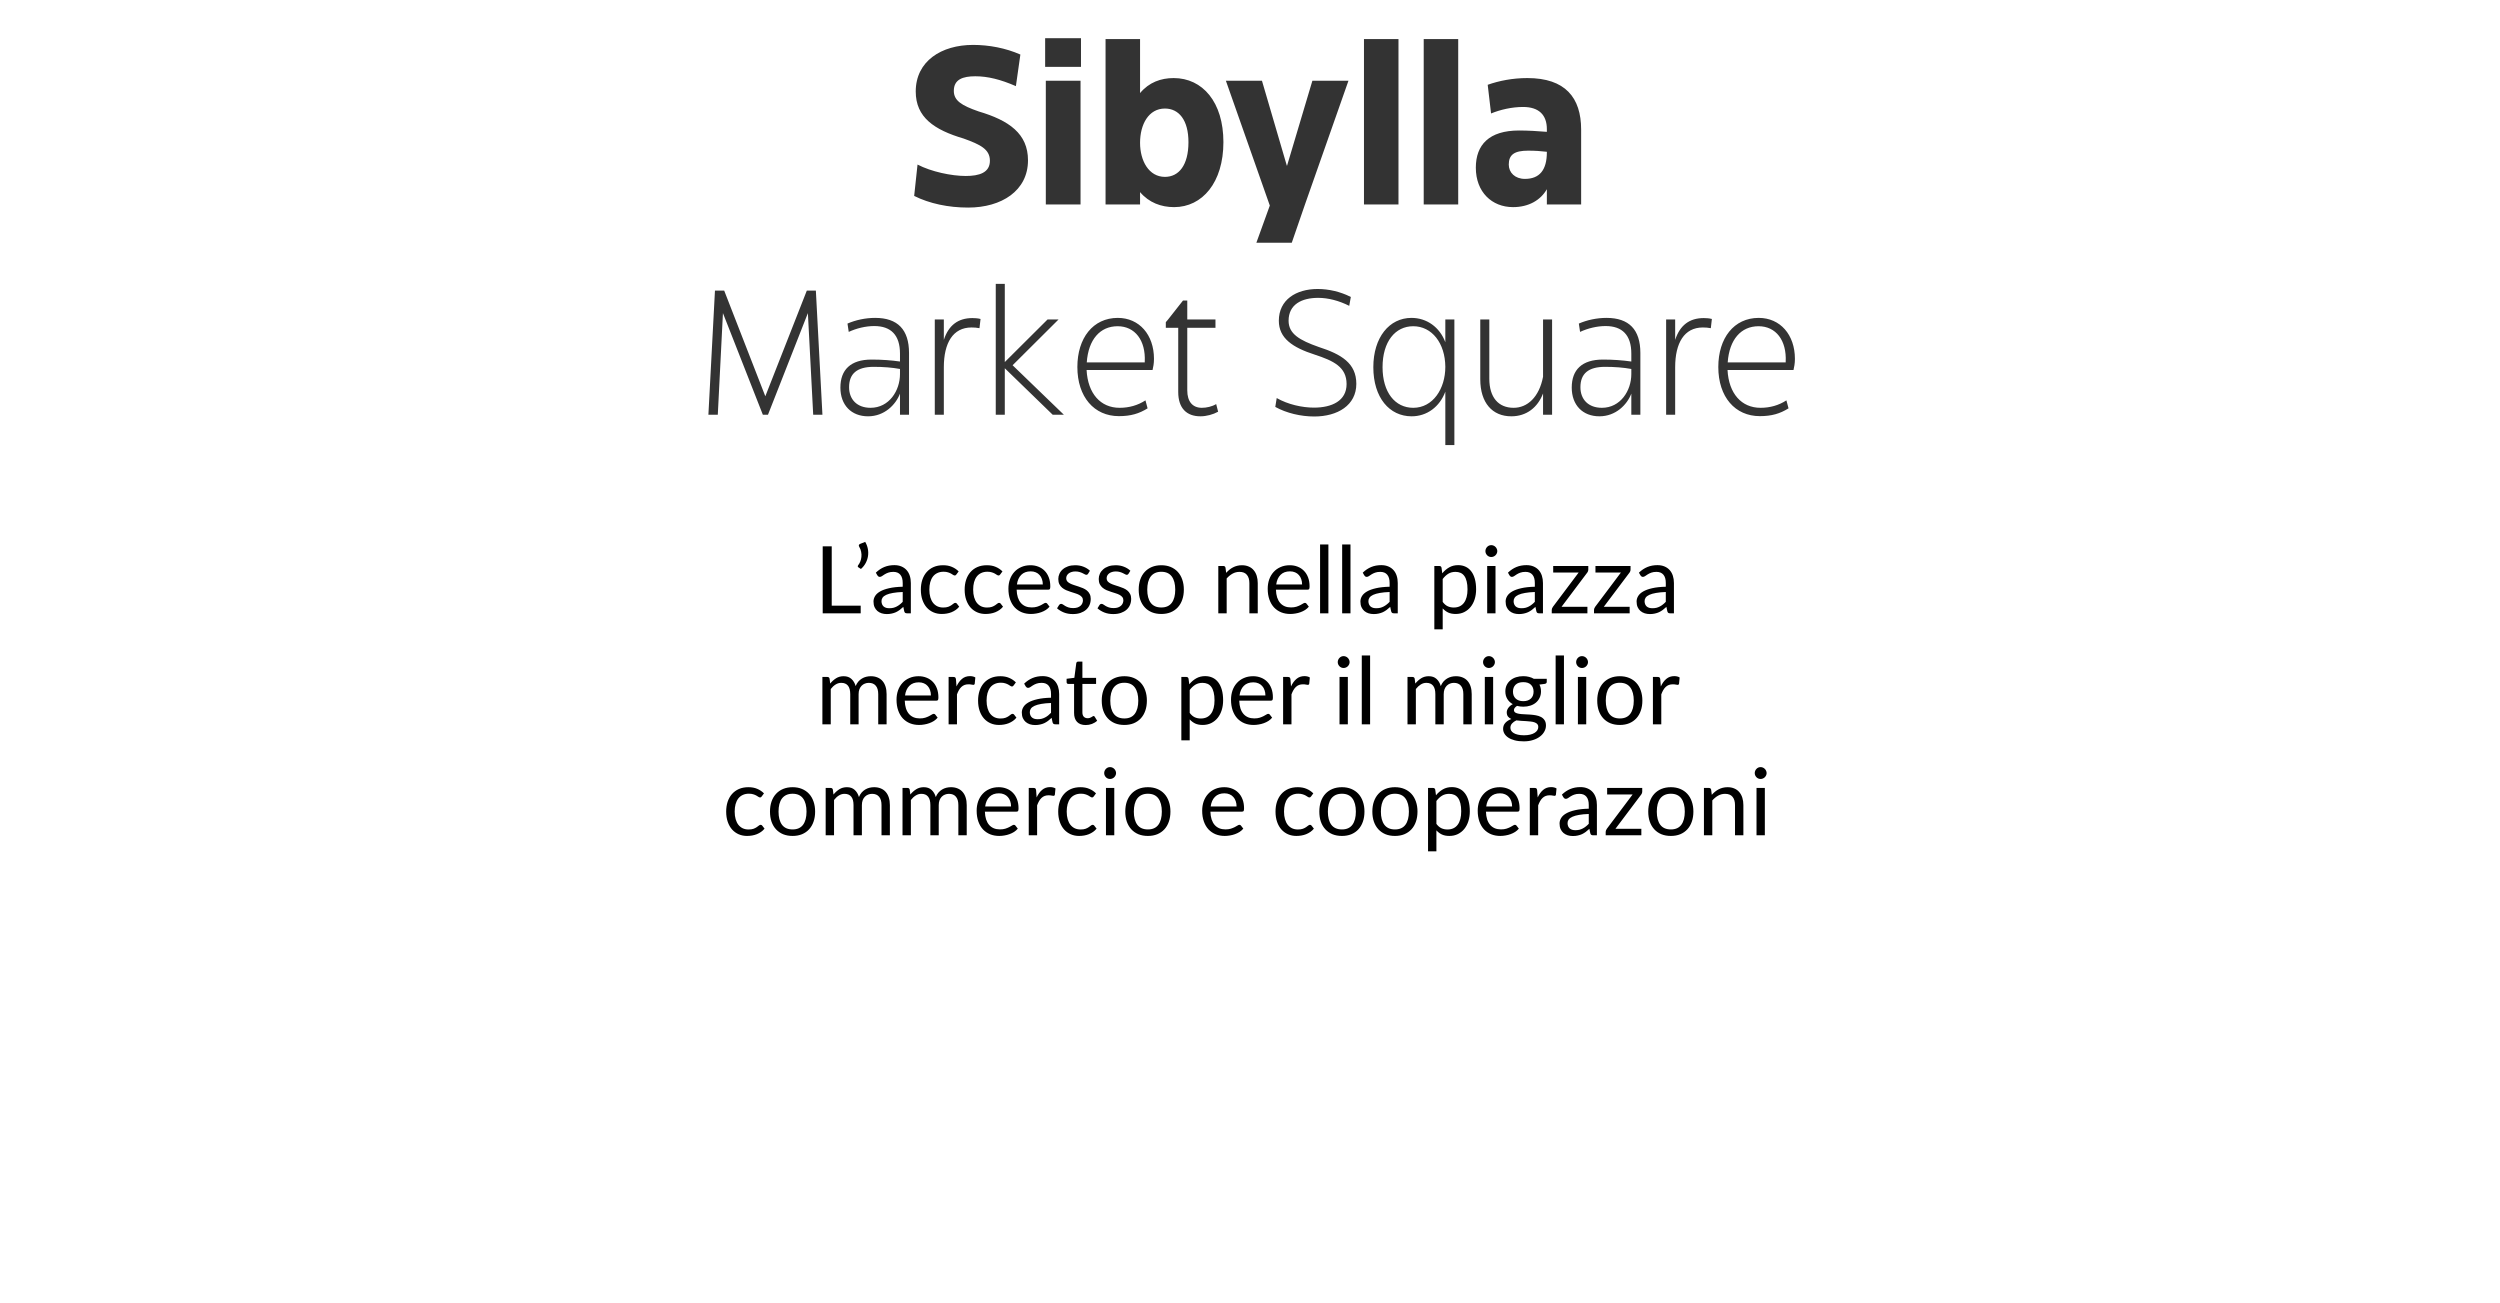
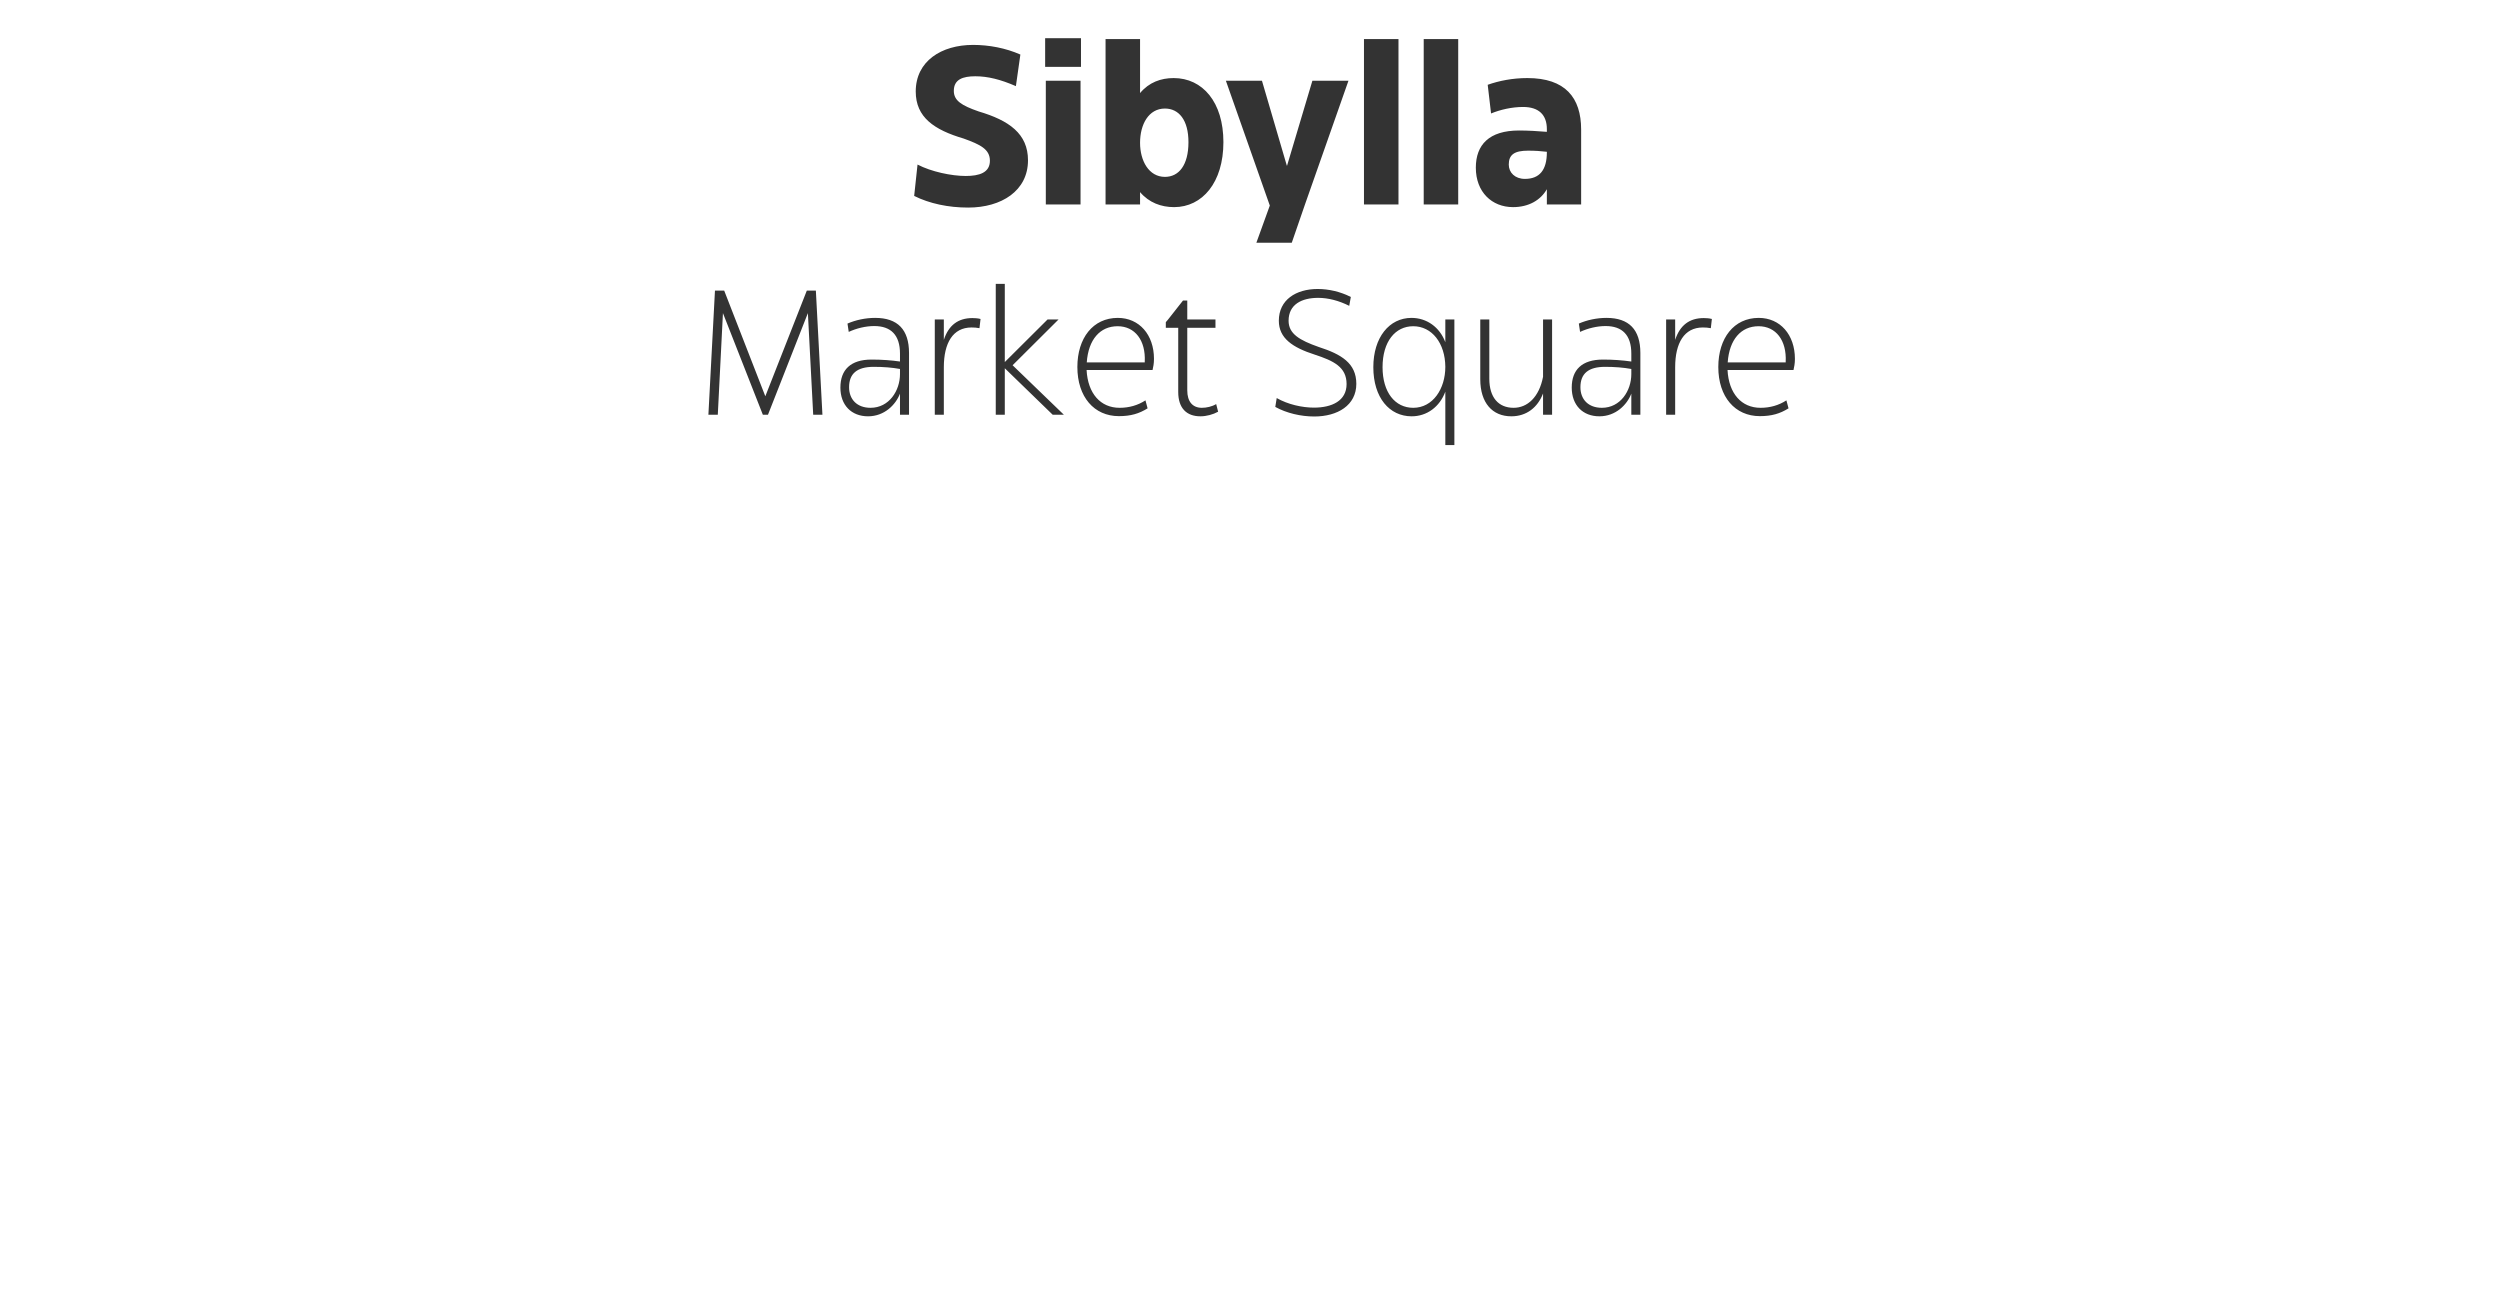
<svg xmlns="http://www.w3.org/2000/svg" width="428" height="223" viewBox="0 0 428 223" fill="none">
-   <path d="M165.75 35.537C162.336 35.537 159.114 34.847 156.506 33.542L157.081 28.172C159.421 29.399 162.912 30.128 165.329 30.128C167.668 30.128 169.471 29.553 169.471 27.52C169.471 25.563 167.86 24.758 164.983 23.722C159.92 22.226 156.774 20.078 156.774 15.667C156.774 10.45 161.186 7.688 166.594 7.688C169.318 7.688 172.157 8.225 174.688 9.337L173.921 14.746C171.274 13.595 169.088 13.058 166.978 13.058C164.83 13.058 163.295 13.595 163.295 15.552C163.295 17.201 164.561 18.045 167.553 19.081C172.732 20.615 175.993 22.878 175.993 27.443C175.993 32.66 171.466 35.537 165.75 35.537ZM185.066 11.447H178.928V6.537H185.066V11.447ZM184.989 35H179.043V13.825H184.989V35ZM201.009 35.46C198.784 35.46 196.713 34.693 195.178 32.89V35H189.271V6.69H195.178V15.935C196.713 14.094 198.746 13.365 200.932 13.365C205.881 13.365 209.448 17.47 209.448 24.336C209.448 31.241 205.842 35.46 201.009 35.46ZM199.436 30.282C201.815 30.282 203.464 28.287 203.464 24.336C203.464 20.538 201.815 18.582 199.436 18.582C196.636 18.582 195.178 21.305 195.178 24.451C195.178 27.52 196.674 30.282 199.436 30.282ZM220.345 28.364L224.679 13.825H230.855L223.413 35L221.15 41.56H215.089L217.391 35.192L209.872 13.825H216.048L220.306 28.364H220.345ZM239.42 35H233.512V6.69H239.42V35ZM249.646 35H243.739V6.69H249.646V35ZM261.484 13.365C267.967 13.365 270.691 16.702 270.691 22.188V35H264.822V32.392C263.748 34.271 261.715 35.46 259.029 35.46C255.424 35.46 252.662 32.89 252.662 28.709C252.662 24.796 254.925 22.341 260.065 22.341C261.6 22.341 263.479 22.456 264.822 22.571V22.111C264.822 19.694 263.479 18.313 260.756 18.313C258.838 18.313 256.843 18.774 255.27 19.426L254.695 14.516C256.651 13.825 258.953 13.365 261.484 13.365ZM261.062 30.627C263.556 30.627 264.822 29.131 264.822 26.062V25.985C263.824 25.87 262.865 25.794 261.6 25.794C259.26 25.794 258.301 26.484 258.301 28.172C258.301 29.553 259.375 30.627 261.062 30.627ZM138.128 49.748H139.676L140.799 71H139.22L138.31 53.604L131.479 71H130.598L123.767 53.604L122.887 71H121.278L122.401 49.748H123.98L131.023 67.843L138.128 49.748ZM149.827 54.423C153.682 54.423 155.625 56.427 155.625 60.435V71H154.077V67.387C153.348 69.3 151.405 71.273 148.612 71.273C145.758 71.273 143.876 69.361 143.876 66.355C143.876 63.319 145.607 61.558 149.219 61.558C150.95 61.558 152.589 61.679 154.077 61.892V60.526C154.077 57.368 152.529 55.82 149.675 55.82C148.187 55.82 146.608 56.215 145.303 56.822L145.09 55.395C146.487 54.788 148.157 54.423 149.827 54.423ZM149.037 69.816C152.225 69.816 154.077 66.871 154.077 64.048V63.167C152.741 62.924 151.253 62.803 149.584 62.803C146.73 62.803 145.364 63.956 145.364 66.294C145.364 68.389 146.73 69.816 149.037 69.816ZM166.472 54.454C166.897 54.454 167.382 54.484 167.868 54.606L167.686 56.184C167.261 56.093 166.745 56.063 166.32 56.063C163.132 56.063 161.584 58.735 161.584 62.864V71H160.035V54.697H161.584V58.188C162.403 55.668 164.043 54.454 166.472 54.454ZM173.357 62.53L182.131 71H180.219L172.021 63.046V71H170.473V48.594H172.021V61.983L179.338 54.697H181.22L173.357 62.53ZM197.318 63.349H186.024C186.236 67.387 188.422 69.816 191.671 69.816C193.31 69.816 194.798 69.391 196.103 68.541L196.468 69.907C195.01 70.818 193.583 71.243 191.549 71.243C187.329 71.243 184.445 67.964 184.445 62.833C184.445 57.885 187.117 54.423 191.367 54.423C195.041 54.423 197.561 57.308 197.561 61.437C197.561 62.226 197.439 62.833 197.318 63.349ZM186.054 62.044H195.982V61.922C196.164 58.279 194.312 55.85 191.337 55.85C188.331 55.85 186.327 58.127 186.054 62.044ZM205.508 71.273C203.14 71.273 201.713 69.877 201.713 67.114V56.124H199.588V55.152L199.952 54.727L202.532 51.448H203.261V54.697H208.088V56.124H203.261V66.841C203.261 68.753 204.172 69.816 205.751 69.816C206.57 69.816 207.511 69.603 208.21 69.178L208.544 70.484C207.663 70.97 206.54 71.273 205.508 71.273ZM225.008 71.304C222.701 71.304 220.242 70.727 218.329 69.664L218.572 68.146C220.484 69.239 222.913 69.786 224.947 69.786C228.014 69.786 230.534 68.632 230.534 65.748C230.534 62.833 228.317 61.771 225.069 60.708C221.304 59.494 218.936 57.915 218.936 54.909C218.936 51.327 221.881 49.475 225.585 49.475C227.467 49.475 229.471 49.93 231.262 50.841L230.989 52.359C229.228 51.478 227.407 50.993 225.676 50.993C222.853 50.993 220.606 52.116 220.606 54.909C220.606 57.156 222.488 58.249 225.767 59.403C229.623 60.647 232.203 62.165 232.203 65.717C232.203 69.391 228.985 71.304 225.008 71.304ZM248.989 76.192H247.44V67.053C246.469 69.664 244.283 71.273 241.672 71.273C237.877 71.273 235.114 68.085 235.114 62.864C235.114 57.763 237.847 54.423 241.642 54.423C244.253 54.423 246.469 56.002 247.44 58.583V54.697H248.989V76.192ZM241.945 69.816C245.315 69.816 247.44 66.567 247.44 62.803C247.41 58.735 245.133 55.85 241.945 55.85C238.879 55.85 236.693 58.461 236.693 62.864C236.693 67.144 238.818 69.816 241.945 69.816ZM264.17 64.503V54.697H265.718V71H264.17V67.357C263.259 69.755 261.346 71.273 258.735 71.273C255.487 71.273 253.422 68.966 253.422 64.928V54.697H254.971V64.837C254.971 68.025 256.519 69.816 259.13 69.816C261.498 69.816 263.502 67.994 264.17 64.503ZM275.032 54.423C278.888 54.423 280.831 56.427 280.831 60.435V71H279.282V67.387C278.554 69.3 276.611 71.273 273.818 71.273C270.964 71.273 269.081 69.361 269.081 66.355C269.081 63.319 270.812 61.558 274.425 61.558C276.155 61.558 277.795 61.679 279.282 61.892V60.526C279.282 57.368 277.734 55.82 274.88 55.82C273.392 55.82 271.814 56.215 270.508 56.822L270.296 55.395C271.692 54.788 273.362 54.423 275.032 54.423ZM274.243 69.816C277.43 69.816 279.282 66.871 279.282 64.048V63.167C277.946 62.924 276.459 62.803 274.789 62.803C271.935 62.803 270.569 63.956 270.569 66.294C270.569 68.389 271.935 69.816 274.243 69.816ZM291.677 54.454C292.102 54.454 292.588 54.484 293.074 54.606L292.891 56.184C292.466 56.093 291.95 56.063 291.525 56.063C288.337 56.063 286.789 58.735 286.789 62.864V71H285.241V54.697H286.789V58.188C287.609 55.668 289.248 54.454 291.677 54.454ZM307.047 63.349H295.753C295.965 67.387 298.151 69.816 301.4 69.816C303.039 69.816 304.527 69.391 305.832 68.541L306.196 69.907C304.739 70.818 303.312 71.243 301.278 71.243C297.058 71.243 294.174 67.964 294.174 62.833C294.174 57.885 296.846 54.423 301.096 54.423C304.77 54.423 307.289 57.308 307.289 61.437C307.289 62.226 307.168 62.833 307.047 63.349ZM295.783 62.044H305.711V61.922C305.893 58.279 304.041 55.85 301.066 55.85C298.06 55.85 296.056 58.127 295.783 62.044Z" fill="#333333" />
-   <path d="M147.351 103.696V105H140.847V93.536H142.391V103.696H147.351ZM148.12 92.768C148.344 93.147 148.496 93.547 148.576 93.968C148.656 94.389 148.664 94.805 148.6 95.216C148.536 95.627 148.403 96.021 148.2 96.4C147.998 96.779 147.728 97.115 147.392 97.408L146.96 97.128C146.88 97.08 146.843 97.019 146.848 96.944C146.859 96.864 146.886 96.8 146.928 96.752C147.067 96.581 147.184 96.376 147.28 96.136C147.382 95.891 147.446 95.629 147.472 95.352C147.504 95.069 147.491 94.779 147.432 94.48C147.379 94.181 147.27 93.893 147.104 93.616C147.035 93.504 147.014 93.405 147.04 93.32C147.072 93.229 147.139 93.163 147.24 93.12L148.12 92.768ZM154.544 101.352C153.888 101.373 153.328 101.427 152.864 101.512C152.405 101.592 152.029 101.699 151.736 101.832C151.448 101.965 151.237 102.123 151.104 102.304C150.976 102.485 150.912 102.688 150.912 102.912C150.912 103.125 150.947 103.309 151.016 103.464C151.085 103.619 151.179 103.747 151.296 103.848C151.419 103.944 151.56 104.016 151.72 104.064C151.885 104.107 152.061 104.128 152.248 104.128C152.499 104.128 152.728 104.104 152.936 104.056C153.144 104.003 153.339 103.928 153.52 103.832C153.707 103.736 153.883 103.621 154.048 103.488C154.219 103.355 154.384 103.203 154.544 103.032V101.352ZM149.944 98.04C150.392 97.608 150.875 97.285 151.392 97.072C151.909 96.859 152.483 96.752 153.112 96.752C153.565 96.752 153.968 96.827 154.32 96.976C154.672 97.125 154.968 97.333 155.208 97.6C155.448 97.867 155.629 98.189 155.752 98.568C155.875 98.947 155.936 99.363 155.936 99.816V105H155.304C155.165 105 155.059 104.979 154.984 104.936C154.909 104.888 154.851 104.797 154.808 104.664L154.648 103.896C154.435 104.093 154.227 104.269 154.024 104.424C153.821 104.573 153.608 104.701 153.384 104.808C153.16 104.909 152.92 104.987 152.664 105.04C152.413 105.099 152.133 105.128 151.824 105.128C151.509 105.128 151.213 105.085 150.936 105C150.659 104.909 150.416 104.776 150.208 104.6C150.005 104.424 149.843 104.203 149.72 103.936C149.603 103.664 149.544 103.344 149.544 102.976C149.544 102.656 149.632 102.349 149.808 102.056C149.984 101.757 150.269 101.493 150.664 101.264C151.059 101.035 151.573 100.848 152.208 100.704C152.843 100.555 153.621 100.469 154.544 100.448V99.816C154.544 99.187 154.408 98.712 154.136 98.392C153.864 98.067 153.467 97.904 152.944 97.904C152.592 97.904 152.296 97.949 152.056 98.04C151.821 98.125 151.616 98.224 151.44 98.336C151.269 98.443 151.12 98.541 150.992 98.632C150.869 98.717 150.747 98.76 150.624 98.76C150.528 98.76 150.445 98.736 150.376 98.688C150.307 98.635 150.248 98.571 150.2 98.496L149.944 98.04ZM163.745 98.336C163.702 98.395 163.66 98.44 163.617 98.472C163.574 98.504 163.516 98.52 163.441 98.52C163.361 98.52 163.273 98.488 163.177 98.424C163.081 98.355 162.961 98.28 162.817 98.2C162.678 98.12 162.505 98.048 162.297 97.984C162.094 97.915 161.844 97.88 161.545 97.88C161.145 97.88 160.793 97.952 160.489 98.096C160.185 98.235 159.929 98.437 159.721 98.704C159.518 98.971 159.364 99.293 159.257 99.672C159.156 100.051 159.105 100.475 159.105 100.944C159.105 101.435 159.161 101.872 159.273 102.256C159.385 102.635 159.542 102.955 159.745 103.216C159.953 103.472 160.201 103.669 160.489 103.808C160.782 103.941 161.11 104.008 161.473 104.008C161.82 104.008 162.105 103.968 162.329 103.888C162.553 103.803 162.737 103.709 162.881 103.608C163.03 103.507 163.153 103.416 163.249 103.336C163.35 103.251 163.449 103.208 163.545 103.208C163.662 103.208 163.753 103.253 163.817 103.344L164.217 103.864C164.041 104.083 163.841 104.269 163.617 104.424C163.393 104.579 163.15 104.709 162.889 104.816C162.633 104.917 162.364 104.992 162.081 105.04C161.798 105.088 161.51 105.112 161.217 105.112C160.71 105.112 160.238 105.019 159.801 104.832C159.369 104.645 158.993 104.376 158.673 104.024C158.353 103.667 158.102 103.229 157.921 102.712C157.74 102.195 157.649 101.605 157.649 100.944C157.649 100.341 157.732 99.784 157.897 99.272C158.068 98.76 158.313 98.32 158.633 97.952C158.958 97.579 159.356 97.288 159.825 97.08C160.3 96.872 160.844 96.768 161.457 96.768C162.028 96.768 162.529 96.861 162.961 97.048C163.398 97.229 163.785 97.488 164.121 97.824L163.745 98.336ZM171.245 98.336C171.202 98.395 171.16 98.44 171.117 98.472C171.074 98.504 171.016 98.52 170.941 98.52C170.861 98.52 170.773 98.488 170.677 98.424C170.581 98.355 170.461 98.28 170.317 98.2C170.178 98.12 170.005 98.048 169.797 97.984C169.594 97.915 169.344 97.88 169.045 97.88C168.645 97.88 168.293 97.952 167.989 98.096C167.685 98.235 167.429 98.437 167.221 98.704C167.018 98.971 166.864 99.293 166.757 99.672C166.656 100.051 166.605 100.475 166.605 100.944C166.605 101.435 166.661 101.872 166.773 102.256C166.885 102.635 167.042 102.955 167.245 103.216C167.453 103.472 167.701 103.669 167.989 103.808C168.282 103.941 168.61 104.008 168.973 104.008C169.32 104.008 169.605 103.968 169.829 103.888C170.053 103.803 170.237 103.709 170.381 103.608C170.53 103.507 170.653 103.416 170.749 103.336C170.85 103.251 170.949 103.208 171.045 103.208C171.162 103.208 171.253 103.253 171.317 103.344L171.717 103.864C171.541 104.083 171.341 104.269 171.117 104.424C170.893 104.579 170.65 104.709 170.389 104.816C170.133 104.917 169.864 104.992 169.581 105.04C169.298 105.088 169.01 105.112 168.717 105.112C168.21 105.112 167.738 105.019 167.301 104.832C166.869 104.645 166.493 104.376 166.173 104.024C165.853 103.667 165.602 103.229 165.421 102.712C165.24 102.195 165.149 101.605 165.149 100.944C165.149 100.341 165.232 99.784 165.397 99.272C165.568 98.76 165.813 98.32 166.133 97.952C166.458 97.579 166.856 97.288 167.325 97.08C167.8 96.872 168.344 96.768 168.957 96.768C169.528 96.768 170.029 96.861 170.461 97.048C170.898 97.229 171.285 97.488 171.621 97.824L171.245 98.336ZM178.529 100.064C178.529 99.733 178.481 99.432 178.385 99.16C178.294 98.883 178.158 98.645 177.977 98.448C177.801 98.245 177.585 98.091 177.329 97.984C177.073 97.872 176.782 97.816 176.457 97.816C175.774 97.816 175.233 98.016 174.833 98.416C174.438 98.811 174.193 99.36 174.097 100.064H178.529ZM179.681 103.864C179.505 104.077 179.294 104.264 179.049 104.424C178.804 104.579 178.54 104.707 178.257 104.808C177.98 104.909 177.692 104.984 177.393 105.032C177.094 105.085 176.798 105.112 176.505 105.112C175.945 105.112 175.428 105.019 174.953 104.832C174.484 104.64 174.076 104.363 173.729 104C173.388 103.632 173.121 103.179 172.929 102.64C172.737 102.101 172.641 101.483 172.641 100.784C172.641 100.219 172.726 99.691 172.897 99.2C173.073 98.709 173.324 98.285 173.649 97.928C173.974 97.565 174.372 97.283 174.841 97.08C175.31 96.872 175.838 96.768 176.425 96.768C176.91 96.768 177.358 96.851 177.769 97.016C178.185 97.176 178.542 97.411 178.841 97.72C179.145 98.024 179.382 98.403 179.553 98.856C179.724 99.304 179.809 99.816 179.809 100.392C179.809 100.616 179.785 100.765 179.737 100.84C179.689 100.915 179.598 100.952 179.465 100.952H174.049C174.065 101.464 174.134 101.909 174.257 102.288C174.385 102.667 174.561 102.984 174.785 103.24C175.009 103.491 175.276 103.68 175.585 103.808C175.894 103.931 176.241 103.992 176.625 103.992C176.982 103.992 177.289 103.952 177.545 103.872C177.806 103.787 178.03 103.696 178.217 103.6C178.404 103.504 178.558 103.416 178.681 103.336C178.809 103.251 178.918 103.208 179.009 103.208C179.126 103.208 179.217 103.253 179.281 103.344L179.681 103.864ZM186.278 98.232C186.214 98.349 186.116 98.408 185.982 98.408C185.902 98.408 185.812 98.379 185.71 98.32C185.609 98.261 185.484 98.197 185.334 98.128C185.19 98.053 185.017 97.987 184.814 97.928C184.612 97.864 184.372 97.832 184.094 97.832C183.854 97.832 183.638 97.864 183.446 97.928C183.254 97.987 183.089 98.069 182.95 98.176C182.817 98.283 182.713 98.408 182.638 98.552C182.569 98.691 182.534 98.843 182.534 99.008C182.534 99.216 182.593 99.389 182.71 99.528C182.833 99.667 182.993 99.787 183.19 99.888C183.388 99.989 183.612 100.08 183.862 100.16C184.113 100.235 184.369 100.317 184.63 100.408C184.897 100.493 185.156 100.589 185.406 100.696C185.657 100.803 185.881 100.936 186.078 101.096C186.276 101.256 186.433 101.453 186.55 101.688C186.673 101.917 186.734 102.195 186.734 102.52C186.734 102.893 186.668 103.24 186.534 103.56C186.401 103.875 186.204 104.149 185.942 104.384C185.681 104.613 185.361 104.795 184.982 104.928C184.604 105.061 184.166 105.128 183.67 105.128C183.105 105.128 182.593 105.037 182.134 104.856C181.676 104.669 181.286 104.432 180.966 104.144L181.302 103.6C181.345 103.531 181.396 103.477 181.454 103.44C181.513 103.403 181.588 103.384 181.678 103.384C181.774 103.384 181.876 103.421 181.982 103.496C182.089 103.571 182.217 103.653 182.366 103.744C182.521 103.835 182.708 103.917 182.926 103.992C183.145 104.067 183.417 104.104 183.742 104.104C184.02 104.104 184.262 104.069 184.47 104C184.678 103.925 184.852 103.827 184.99 103.704C185.129 103.581 185.23 103.44 185.294 103.28C185.364 103.12 185.398 102.949 185.398 102.768C185.398 102.544 185.337 102.36 185.214 102.216C185.097 102.067 184.94 101.941 184.742 101.84C184.545 101.733 184.318 101.643 184.062 101.568C183.812 101.488 183.553 101.405 183.286 101.32C183.025 101.235 182.766 101.139 182.51 101.032C182.26 100.92 182.036 100.781 181.838 100.616C181.641 100.451 181.481 100.248 181.358 100.008C181.241 99.763 181.182 99.467 181.182 99.12C181.182 98.811 181.246 98.515 181.374 98.232C181.502 97.944 181.689 97.693 181.934 97.48C182.18 97.261 182.481 97.088 182.838 96.96C183.196 96.832 183.604 96.768 184.062 96.768C184.596 96.768 185.073 96.853 185.494 97.024C185.921 97.189 186.289 97.419 186.598 97.712L186.278 98.232ZM193.2 98.232C193.136 98.349 193.037 98.408 192.904 98.408C192.824 98.408 192.733 98.379 192.632 98.32C192.531 98.261 192.405 98.197 192.256 98.128C192.112 98.053 191.939 97.987 191.736 97.928C191.533 97.864 191.293 97.832 191.016 97.832C190.776 97.832 190.56 97.864 190.368 97.928C190.176 97.987 190.011 98.069 189.872 98.176C189.739 98.283 189.635 98.408 189.56 98.552C189.491 98.691 189.456 98.843 189.456 99.008C189.456 99.216 189.515 99.389 189.632 99.528C189.755 99.667 189.915 99.787 190.112 99.888C190.309 99.989 190.533 100.08 190.784 100.16C191.035 100.235 191.291 100.317 191.552 100.408C191.819 100.493 192.077 100.589 192.328 100.696C192.579 100.803 192.803 100.936 193 101.096C193.197 101.256 193.355 101.453 193.472 101.688C193.595 101.917 193.656 102.195 193.656 102.52C193.656 102.893 193.589 103.24 193.456 103.56C193.323 103.875 193.125 104.149 192.864 104.384C192.603 104.613 192.283 104.795 191.904 104.928C191.525 105.061 191.088 105.128 190.592 105.128C190.027 105.128 189.515 105.037 189.056 104.856C188.597 104.669 188.208 104.432 187.888 104.144L188.224 103.6C188.267 103.531 188.317 103.477 188.376 103.44C188.435 103.403 188.509 103.384 188.6 103.384C188.696 103.384 188.797 103.421 188.904 103.496C189.011 103.571 189.139 103.653 189.288 103.744C189.443 103.835 189.629 103.917 189.848 103.992C190.067 104.067 190.339 104.104 190.664 104.104C190.941 104.104 191.184 104.069 191.392 104C191.6 103.925 191.773 103.827 191.912 103.704C192.051 103.581 192.152 103.44 192.216 103.28C192.285 103.12 192.32 102.949 192.32 102.768C192.32 102.544 192.259 102.36 192.136 102.216C192.019 102.067 191.861 101.941 191.664 101.84C191.467 101.733 191.24 101.643 190.984 101.568C190.733 101.488 190.475 101.405 190.208 101.32C189.947 101.235 189.688 101.139 189.432 101.032C189.181 100.92 188.957 100.781 188.76 100.616C188.563 100.451 188.403 100.248 188.28 100.008C188.163 99.763 188.104 99.467 188.104 99.12C188.104 98.811 188.168 98.515 188.296 98.232C188.424 97.944 188.611 97.693 188.856 97.48C189.101 97.261 189.403 97.088 189.76 96.96C190.117 96.832 190.525 96.768 190.984 96.768C191.517 96.768 191.995 96.853 192.416 97.024C192.843 97.189 193.211 97.419 193.52 97.712L193.2 98.232ZM198.818 96.768C199.41 96.768 199.943 96.867 200.418 97.064C200.893 97.261 201.298 97.541 201.634 97.904C201.97 98.267 202.226 98.707 202.402 99.224C202.583 99.736 202.674 100.309 202.674 100.944C202.674 101.584 202.583 102.16 202.402 102.672C202.226 103.184 201.97 103.621 201.634 103.984C201.298 104.347 200.893 104.627 200.418 104.824C199.943 105.016 199.41 105.112 198.818 105.112C198.221 105.112 197.682 105.016 197.202 104.824C196.727 104.627 196.322 104.347 195.986 103.984C195.65 103.621 195.391 103.184 195.21 102.672C195.034 102.16 194.946 101.584 194.946 100.944C194.946 100.309 195.034 99.736 195.21 99.224C195.391 98.707 195.65 98.267 195.986 97.904C196.322 97.541 196.727 97.261 197.202 97.064C197.682 96.867 198.221 96.768 198.818 96.768ZM198.818 104C199.618 104 200.215 103.733 200.61 103.2C201.005 102.661 201.202 101.912 201.202 100.952C201.202 99.987 201.005 99.235 200.61 98.696C200.215 98.157 199.618 97.888 198.818 97.888C198.413 97.888 198.058 97.957 197.754 98.096C197.455 98.235 197.205 98.435 197.002 98.696C196.805 98.957 196.655 99.28 196.554 99.664C196.458 100.043 196.41 100.472 196.41 100.952C196.41 101.912 196.607 102.661 197.002 103.2C197.402 103.733 198.007 104 198.818 104ZM209.918 98.072C210.094 97.875 210.28 97.696 210.478 97.536C210.675 97.376 210.883 97.24 211.102 97.128C211.326 97.011 211.56 96.923 211.806 96.864C212.056 96.8 212.326 96.768 212.614 96.768C213.056 96.768 213.446 96.843 213.782 96.992C214.123 97.136 214.406 97.344 214.63 97.616C214.859 97.883 215.032 98.205 215.15 98.584C215.267 98.963 215.326 99.381 215.326 99.84V105H213.894V99.84C213.894 99.227 213.752 98.752 213.47 98.416C213.192 98.075 212.768 97.904 212.198 97.904C211.776 97.904 211.382 98.005 211.014 98.208C210.651 98.411 210.315 98.685 210.006 99.032V105H208.574V96.896H209.43C209.632 96.896 209.758 96.995 209.806 97.192L209.918 98.072ZM222.92 100.064C222.92 99.733 222.872 99.432 222.776 99.16C222.685 98.883 222.549 98.645 222.368 98.448C222.192 98.245 221.976 98.091 221.72 97.984C221.464 97.872 221.173 97.816 220.848 97.816C220.165 97.816 219.624 98.016 219.224 98.416C218.829 98.811 218.584 99.36 218.488 100.064H222.92ZM224.072 103.864C223.896 104.077 223.685 104.264 223.44 104.424C223.194 104.579 222.93 104.707 222.648 104.808C222.37 104.909 222.082 104.984 221.784 105.032C221.485 105.085 221.189 105.112 220.896 105.112C220.336 105.112 219.818 105.019 219.344 104.832C218.874 104.64 218.466 104.363 218.12 104C217.778 103.632 217.512 103.179 217.32 102.64C217.128 102.101 217.032 101.483 217.032 100.784C217.032 100.219 217.117 99.691 217.288 99.2C217.464 98.709 217.714 98.285 218.04 97.928C218.365 97.565 218.762 97.283 219.232 97.08C219.701 96.872 220.229 96.768 220.816 96.768C221.301 96.768 221.749 96.851 222.16 97.016C222.576 97.176 222.933 97.411 223.232 97.72C223.536 98.024 223.773 98.403 223.944 98.856C224.114 99.304 224.2 99.816 224.2 100.392C224.2 100.616 224.176 100.765 224.128 100.84C224.08 100.915 223.989 100.952 223.856 100.952H218.44C218.456 101.464 218.525 101.909 218.648 102.288C218.776 102.667 218.952 102.984 219.176 103.24C219.4 103.491 219.666 103.68 219.976 103.808C220.285 103.931 220.632 103.992 221.016 103.992C221.373 103.992 221.68 103.952 221.936 103.872C222.197 103.787 222.421 103.696 222.608 103.6C222.794 103.504 222.949 103.416 223.072 103.336C223.2 103.251 223.309 103.208 223.4 103.208C223.517 103.208 223.608 103.253 223.672 103.344L224.072 103.864ZM227.421 93.216V105H225.997V93.216H227.421ZM231.202 93.216V105H229.778V93.216H231.202ZM237.903 101.352C237.247 101.373 236.687 101.427 236.223 101.512C235.765 101.592 235.389 101.699 235.095 101.832C234.807 101.965 234.597 102.123 234.463 102.304C234.335 102.485 234.271 102.688 234.271 102.912C234.271 103.125 234.306 103.309 234.375 103.464C234.445 103.619 234.538 103.747 234.655 103.848C234.778 103.944 234.919 104.016 235.079 104.064C235.245 104.107 235.421 104.128 235.607 104.128C235.858 104.128 236.087 104.104 236.295 104.056C236.503 104.003 236.698 103.928 236.879 103.832C237.066 103.736 237.242 103.621 237.407 103.488C237.578 103.355 237.743 103.203 237.903 103.032V101.352ZM233.303 98.04C233.751 97.608 234.234 97.285 234.751 97.072C235.269 96.859 235.842 96.752 236.471 96.752C236.925 96.752 237.327 96.827 237.679 96.976C238.031 97.125 238.327 97.333 238.567 97.6C238.807 97.867 238.989 98.189 239.111 98.568C239.234 98.947 239.295 99.363 239.295 99.816V105H238.663C238.525 105 238.418 104.979 238.343 104.936C238.269 104.888 238.21 104.797 238.167 104.664L238.007 103.896C237.794 104.093 237.586 104.269 237.383 104.424C237.181 104.573 236.967 104.701 236.743 104.808C236.519 104.909 236.279 104.987 236.023 105.04C235.773 105.099 235.493 105.128 235.183 105.128C234.869 105.128 234.573 105.085 234.295 105C234.018 104.909 233.775 104.776 233.567 104.6C233.365 104.424 233.202 104.203 233.079 103.936C232.962 103.664 232.903 103.344 232.903 102.976C232.903 102.656 232.991 102.349 233.167 102.056C233.343 101.757 233.629 101.493 234.023 101.264C234.418 101.035 234.933 100.848 235.567 100.704C236.202 100.555 236.981 100.469 237.903 100.448V99.816C237.903 99.187 237.767 98.712 237.495 98.392C237.223 98.067 236.826 97.904 236.303 97.904C235.951 97.904 235.655 97.949 235.415 98.04C235.181 98.125 234.975 98.224 234.799 98.336C234.629 98.443 234.479 98.541 234.351 98.632C234.229 98.717 234.106 98.76 233.983 98.76C233.887 98.76 233.805 98.736 233.735 98.688C233.666 98.635 233.607 98.571 233.559 98.496L233.303 98.04ZM246.99 103.048C247.252 103.4 247.537 103.648 247.846 103.792C248.156 103.936 248.502 104.008 248.886 104.008C249.644 104.008 250.225 103.739 250.63 103.2C251.036 102.661 251.238 101.893 251.238 100.896C251.238 100.368 251.19 99.915 251.094 99.536C251.004 99.157 250.87 98.848 250.694 98.608C250.518 98.363 250.302 98.184 250.046 98.072C249.79 97.96 249.5 97.904 249.174 97.904C248.71 97.904 248.302 98.011 247.95 98.224C247.604 98.437 247.284 98.739 246.99 99.128V103.048ZM246.918 98.152C247.26 97.731 247.654 97.392 248.102 97.136C248.55 96.88 249.062 96.752 249.638 96.752C250.108 96.752 250.532 96.843 250.91 97.024C251.289 97.2 251.612 97.464 251.878 97.816C252.145 98.163 252.35 98.595 252.494 99.112C252.638 99.629 252.71 100.224 252.71 100.896C252.71 101.493 252.63 102.051 252.47 102.568C252.31 103.08 252.078 103.525 251.774 103.904C251.476 104.277 251.108 104.573 250.67 104.792C250.238 105.005 249.75 105.112 249.206 105.112C248.71 105.112 248.284 105.029 247.926 104.864C247.574 104.693 247.262 104.459 246.99 104.16V107.744H245.558V96.896H246.414C246.617 96.896 246.742 96.995 246.79 97.192L246.918 98.152ZM256.031 96.896V105H254.607V96.896H256.031ZM256.335 94.352C256.335 94.491 256.306 94.621 256.247 94.744C256.194 94.861 256.119 94.968 256.023 95.064C255.932 95.155 255.823 95.227 255.695 95.28C255.572 95.333 255.442 95.36 255.303 95.36C255.164 95.36 255.034 95.333 254.911 95.28C254.794 95.227 254.69 95.155 254.599 95.064C254.508 94.968 254.436 94.861 254.383 94.744C254.33 94.621 254.303 94.491 254.303 94.352C254.303 94.213 254.33 94.083 254.383 93.96C254.436 93.832 254.508 93.723 254.599 93.632C254.69 93.536 254.794 93.461 254.911 93.408C255.034 93.355 255.164 93.328 255.303 93.328C255.442 93.328 255.572 93.355 255.695 93.408C255.823 93.461 255.932 93.536 256.023 93.632C256.119 93.723 256.194 93.832 256.247 93.96C256.306 94.083 256.335 94.213 256.335 94.352ZM262.763 101.352C262.107 101.373 261.547 101.427 261.083 101.512C260.624 101.592 260.248 101.699 259.955 101.832C259.667 101.965 259.456 102.123 259.323 102.304C259.195 102.485 259.131 102.688 259.131 102.912C259.131 103.125 259.165 103.309 259.235 103.464C259.304 103.619 259.397 103.747 259.515 103.848C259.637 103.944 259.779 104.016 259.939 104.064C260.104 104.107 260.28 104.128 260.467 104.128C260.717 104.128 260.947 104.104 261.155 104.056C261.363 104.003 261.557 103.928 261.739 103.832C261.925 103.736 262.101 103.621 262.267 103.488C262.437 103.355 262.603 103.203 262.763 103.032V101.352ZM258.163 98.04C258.611 97.608 259.093 97.285 259.611 97.072C260.128 96.859 260.701 96.752 261.331 96.752C261.784 96.752 262.187 96.827 262.539 96.976C262.891 97.125 263.187 97.333 263.427 97.6C263.667 97.867 263.848 98.189 263.971 98.568C264.093 98.947 264.155 99.363 264.155 99.816V105H263.523C263.384 105 263.277 104.979 263.203 104.936C263.128 104.888 263.069 104.797 263.027 104.664L262.867 103.896C262.653 104.093 262.445 104.269 262.243 104.424C262.04 104.573 261.827 104.701 261.603 104.808C261.379 104.909 261.139 104.987 260.883 105.04C260.632 105.099 260.352 105.128 260.043 105.128C259.728 105.128 259.432 105.085 259.155 105C258.877 104.909 258.635 104.776 258.427 104.6C258.224 104.424 258.061 104.203 257.939 103.936C257.821 103.664 257.763 103.344 257.763 102.976C257.763 102.656 257.851 102.349 258.027 102.056C258.203 101.757 258.488 101.493 258.883 101.264C259.277 101.035 259.792 100.848 260.427 100.704C261.061 100.555 261.84 100.469 262.763 100.448V99.816C262.763 99.187 262.627 98.712 262.355 98.392C262.083 98.067 261.685 97.904 261.163 97.904C260.811 97.904 260.515 97.949 260.275 98.04C260.04 98.125 259.835 98.224 259.659 98.336C259.488 98.443 259.339 98.541 259.211 98.632C259.088 98.717 258.965 98.76 258.843 98.76C258.747 98.76 258.664 98.736 258.595 98.688C258.525 98.635 258.467 98.571 258.419 98.496L258.163 98.04ZM271.916 97.504C271.916 97.605 271.897 97.704 271.86 97.8C271.828 97.896 271.782 97.979 271.724 98.048L267.332 103.888H271.764V105H265.66V104.408C265.66 104.339 265.676 104.259 265.708 104.168C265.74 104.072 265.788 103.981 265.852 103.896L270.268 98.016H265.908V96.896H271.916V97.504ZM279.15 97.504C279.15 97.605 279.132 97.704 279.094 97.8C279.062 97.896 279.017 97.979 278.958 98.048L274.566 103.888H278.998V105H272.894V104.408C272.894 104.339 272.91 104.259 272.942 104.168C272.974 104.072 273.022 103.981 273.086 103.896L277.502 98.016H273.142V96.896H279.15V97.504ZM285.185 101.352C284.529 101.373 283.969 101.427 283.505 101.512C283.046 101.592 282.67 101.699 282.377 101.832C282.089 101.965 281.878 102.123 281.745 102.304C281.617 102.485 281.553 102.688 281.553 102.912C281.553 103.125 281.587 103.309 281.657 103.464C281.726 103.619 281.819 103.747 281.937 103.848C282.059 103.944 282.201 104.016 282.361 104.064C282.526 104.107 282.702 104.128 282.889 104.128C283.139 104.128 283.369 104.104 283.577 104.056C283.785 104.003 283.979 103.928 284.161 103.832C284.347 103.736 284.523 103.621 284.689 103.488C284.859 103.355 285.025 103.203 285.185 103.032V101.352ZM280.585 98.04C281.033 97.608 281.515 97.285 282.033 97.072C282.55 96.859 283.123 96.752 283.753 96.752C284.206 96.752 284.609 96.827 284.961 96.976C285.313 97.125 285.609 97.333 285.849 97.6C286.089 97.867 286.27 98.189 286.393 98.568C286.515 98.947 286.577 99.363 286.577 99.816V105H285.945C285.806 105 285.699 104.979 285.625 104.936C285.55 104.888 285.491 104.797 285.449 104.664L285.289 103.896C285.075 104.093 284.867 104.269 284.665 104.424C284.462 104.573 284.249 104.701 284.025 104.808C283.801 104.909 283.561 104.987 283.305 105.04C283.054 105.099 282.774 105.128 282.465 105.128C282.15 105.128 281.854 105.085 281.577 105C281.299 104.909 281.057 104.776 280.849 104.6C280.646 104.424 280.483 104.203 280.361 103.936C280.243 103.664 280.185 103.344 280.185 102.976C280.185 102.656 280.273 102.349 280.449 102.056C280.625 101.757 280.91 101.493 281.305 101.264C281.699 101.035 282.214 100.848 282.849 100.704C283.483 100.555 284.262 100.469 285.185 100.448V99.816C285.185 99.187 285.049 98.712 284.777 98.392C284.505 98.067 284.107 97.904 283.585 97.904C283.233 97.904 282.937 97.949 282.697 98.04C282.462 98.125 282.257 98.224 282.081 98.336C281.91 98.443 281.761 98.541 281.633 98.632C281.51 98.717 281.387 98.76 281.265 98.76C281.169 98.76 281.086 98.736 281.017 98.688C280.947 98.635 280.889 98.571 280.841 98.496L280.585 98.04ZM140.793 124V115.896H141.649C141.851 115.896 141.977 115.995 142.025 116.192L142.129 117.024C142.427 116.656 142.763 116.355 143.137 116.12C143.51 115.885 143.942 115.768 144.433 115.768C144.977 115.768 145.417 115.92 145.753 116.224C146.094 116.528 146.339 116.939 146.489 117.456C146.606 117.163 146.755 116.909 146.937 116.696C147.123 116.483 147.331 116.307 147.561 116.168C147.79 116.029 148.033 115.928 148.289 115.864C148.55 115.8 148.814 115.768 149.081 115.768C149.507 115.768 149.886 115.837 150.217 115.976C150.553 116.109 150.835 116.307 151.065 116.568C151.299 116.829 151.478 117.152 151.601 117.536C151.723 117.915 151.785 118.349 151.785 118.84V124H150.353V118.84C150.353 118.205 150.214 117.725 149.937 117.4C149.659 117.069 149.259 116.904 148.737 116.904C148.502 116.904 148.278 116.947 148.065 117.032C147.857 117.112 147.673 117.232 147.513 117.392C147.353 117.552 147.225 117.755 147.129 118C147.038 118.24 146.993 118.52 146.993 118.84V124H145.561V118.84C145.561 118.189 145.43 117.704 145.169 117.384C144.907 117.064 144.526 116.904 144.025 116.904C143.673 116.904 143.347 117 143.049 117.192C142.75 117.379 142.475 117.635 142.225 117.96V124H140.793ZM159.373 119.064C159.373 118.733 159.325 118.432 159.229 118.16C159.138 117.883 159.002 117.645 158.821 117.448C158.645 117.245 158.429 117.091 158.173 116.984C157.917 116.872 157.626 116.816 157.301 116.816C156.618 116.816 156.077 117.016 155.677 117.416C155.282 117.811 155.037 118.36 154.941 119.064H159.373ZM160.525 122.864C160.349 123.077 160.138 123.264 159.893 123.424C159.647 123.579 159.383 123.707 159.101 123.808C158.823 123.909 158.535 123.984 158.237 124.032C157.938 124.085 157.642 124.112 157.349 124.112C156.789 124.112 156.271 124.019 155.797 123.832C155.327 123.64 154.919 123.363 154.573 123C154.231 122.632 153.965 122.179 153.773 121.64C153.581 121.101 153.485 120.483 153.485 119.784C153.485 119.219 153.57 118.691 153.741 118.2C153.917 117.709 154.167 117.285 154.493 116.928C154.818 116.565 155.215 116.283 155.685 116.08C156.154 115.872 156.682 115.768 157.269 115.768C157.754 115.768 158.202 115.851 158.613 116.016C159.029 116.176 159.386 116.411 159.685 116.72C159.989 117.024 160.226 117.403 160.397 117.856C160.567 118.304 160.653 118.816 160.653 119.392C160.653 119.616 160.629 119.765 160.581 119.84C160.533 119.915 160.442 119.952 160.309 119.952H154.893C154.909 120.464 154.978 120.909 155.101 121.288C155.229 121.667 155.405 121.984 155.629 122.24C155.853 122.491 156.119 122.68 156.429 122.808C156.738 122.931 157.085 122.992 157.469 122.992C157.826 122.992 158.133 122.952 158.389 122.872C158.65 122.787 158.874 122.696 159.061 122.6C159.247 122.504 159.402 122.416 159.525 122.336C159.653 122.251 159.762 122.208 159.853 122.208C159.97 122.208 160.061 122.253 160.125 122.344L160.525 122.864ZM163.754 117.52C164.01 116.965 164.325 116.533 164.698 116.224C165.071 115.909 165.527 115.752 166.066 115.752C166.237 115.752 166.399 115.771 166.554 115.808C166.714 115.845 166.855 115.904 166.978 115.984L166.874 117.048C166.842 117.181 166.762 117.248 166.634 117.248C166.559 117.248 166.45 117.232 166.306 117.2C166.162 117.168 165.999 117.152 165.818 117.152C165.562 117.152 165.333 117.189 165.13 117.264C164.933 117.339 164.754 117.451 164.594 117.6C164.439 117.744 164.298 117.925 164.17 118.144C164.047 118.357 163.935 118.603 163.834 118.88V124H162.402V115.896H163.218C163.373 115.896 163.479 115.925 163.538 115.984C163.597 116.043 163.637 116.144 163.658 116.288L163.754 117.52ZM173.542 117.336C173.499 117.395 173.457 117.44 173.414 117.472C173.371 117.504 173.313 117.52 173.238 117.52C173.158 117.52 173.07 117.488 172.974 117.424C172.878 117.355 172.758 117.28 172.614 117.2C172.475 117.12 172.302 117.048 172.094 116.984C171.891 116.915 171.641 116.88 171.342 116.88C170.942 116.88 170.59 116.952 170.286 117.096C169.982 117.235 169.726 117.437 169.518 117.704C169.315 117.971 169.161 118.293 169.054 118.672C168.953 119.051 168.902 119.475 168.902 119.944C168.902 120.435 168.958 120.872 169.07 121.256C169.182 121.635 169.339 121.955 169.542 122.216C169.75 122.472 169.998 122.669 170.286 122.808C170.579 122.941 170.907 123.008 171.27 123.008C171.617 123.008 171.902 122.968 172.126 122.888C172.35 122.803 172.534 122.709 172.678 122.608C172.827 122.507 172.95 122.416 173.046 122.336C173.147 122.251 173.246 122.208 173.342 122.208C173.459 122.208 173.55 122.253 173.614 122.344L174.014 122.864C173.838 123.083 173.638 123.269 173.414 123.424C173.19 123.579 172.947 123.709 172.686 123.816C172.43 123.917 172.161 123.992 171.878 124.04C171.595 124.088 171.307 124.112 171.014 124.112C170.507 124.112 170.035 124.019 169.598 123.832C169.166 123.645 168.79 123.376 168.47 123.024C168.15 122.667 167.899 122.229 167.718 121.712C167.537 121.195 167.446 120.605 167.446 119.944C167.446 119.341 167.529 118.784 167.694 118.272C167.865 117.76 168.11 117.32 168.43 116.952C168.755 116.579 169.153 116.288 169.622 116.08C170.097 115.872 170.641 115.768 171.254 115.768C171.825 115.768 172.326 115.861 172.758 116.048C173.195 116.229 173.582 116.488 173.918 116.824L173.542 117.336ZM179.935 120.352C179.279 120.373 178.719 120.427 178.255 120.512C177.796 120.592 177.42 120.699 177.127 120.832C176.839 120.965 176.628 121.123 176.495 121.304C176.367 121.485 176.303 121.688 176.303 121.912C176.303 122.125 176.337 122.309 176.407 122.464C176.476 122.619 176.569 122.747 176.687 122.848C176.809 122.944 176.951 123.016 177.111 123.064C177.276 123.107 177.452 123.128 177.639 123.128C177.889 123.128 178.119 123.104 178.327 123.056C178.535 123.003 178.729 122.928 178.911 122.832C179.097 122.736 179.273 122.621 179.439 122.488C179.609 122.355 179.775 122.203 179.935 122.032V120.352ZM175.335 117.04C175.783 116.608 176.265 116.285 176.783 116.072C177.3 115.859 177.873 115.752 178.503 115.752C178.956 115.752 179.359 115.827 179.711 115.976C180.063 116.125 180.359 116.333 180.599 116.6C180.839 116.867 181.02 117.189 181.143 117.568C181.265 117.947 181.327 118.363 181.327 118.816V124H180.695C180.556 124 180.449 123.979 180.375 123.936C180.3 123.888 180.241 123.797 180.199 123.664L180.039 122.896C179.825 123.093 179.617 123.269 179.415 123.424C179.212 123.573 178.999 123.701 178.775 123.808C178.551 123.909 178.311 123.987 178.055 124.04C177.804 124.099 177.524 124.128 177.215 124.128C176.9 124.128 176.604 124.085 176.327 124C176.049 123.909 175.807 123.776 175.599 123.6C175.396 123.424 175.233 123.203 175.111 122.936C174.993 122.664 174.935 122.344 174.935 121.976C174.935 121.656 175.023 121.349 175.199 121.056C175.375 120.757 175.66 120.493 176.055 120.264C176.449 120.035 176.964 119.848 177.599 119.704C178.233 119.555 179.012 119.469 179.935 119.448V118.816C179.935 118.187 179.799 117.712 179.527 117.392C179.255 117.067 178.857 116.904 178.335 116.904C177.983 116.904 177.687 116.949 177.447 117.04C177.212 117.125 177.007 117.224 176.831 117.336C176.66 117.443 176.511 117.541 176.383 117.632C176.26 117.717 176.137 117.76 176.015 117.76C175.919 117.76 175.836 117.736 175.767 117.688C175.697 117.635 175.639 117.571 175.591 117.496L175.335 117.04ZM185.874 124.128C185.234 124.128 184.741 123.949 184.394 123.592C184.053 123.235 183.882 122.72 183.882 122.048V117.088H182.906C182.821 117.088 182.749 117.064 182.69 117.016C182.632 116.963 182.602 116.883 182.602 116.776V116.208L183.93 116.04L184.258 113.536C184.274 113.456 184.309 113.392 184.362 113.344C184.421 113.291 184.496 113.264 184.586 113.264H185.306V116.056H187.65V117.088H185.306V121.952C185.306 122.293 185.389 122.547 185.554 122.712C185.72 122.877 185.933 122.96 186.194 122.96C186.344 122.96 186.472 122.941 186.578 122.904C186.69 122.861 186.786 122.816 186.866 122.768C186.946 122.72 187.013 122.677 187.066 122.64C187.125 122.597 187.176 122.576 187.218 122.576C187.293 122.576 187.36 122.621 187.418 122.712L187.834 123.392C187.589 123.621 187.293 123.803 186.946 123.936C186.6 124.064 186.242 124.128 185.874 124.128ZM192.49 115.768C193.082 115.768 193.615 115.867 194.09 116.064C194.564 116.261 194.97 116.541 195.306 116.904C195.642 117.267 195.898 117.707 196.074 118.224C196.255 118.736 196.346 119.309 196.346 119.944C196.346 120.584 196.255 121.16 196.074 121.672C195.898 122.184 195.642 122.621 195.306 122.984C194.97 123.347 194.564 123.627 194.09 123.824C193.615 124.016 193.082 124.112 192.49 124.112C191.892 124.112 191.354 124.016 190.874 123.824C190.399 123.627 189.994 123.347 189.658 122.984C189.322 122.621 189.063 122.184 188.882 121.672C188.706 121.16 188.618 120.584 188.618 119.944C188.618 119.309 188.706 118.736 188.882 118.224C189.063 117.707 189.322 117.267 189.658 116.904C189.994 116.541 190.399 116.261 190.874 116.064C191.354 115.867 191.892 115.768 192.49 115.768ZM192.49 123C193.29 123 193.887 122.733 194.282 122.2C194.676 121.661 194.874 120.912 194.874 119.952C194.874 118.987 194.676 118.235 194.282 117.696C193.887 117.157 193.29 116.888 192.49 116.888C192.084 116.888 191.73 116.957 191.426 117.096C191.127 117.235 190.876 117.435 190.674 117.696C190.476 117.957 190.327 118.28 190.226 118.664C190.13 119.043 190.082 119.472 190.082 119.952C190.082 120.912 190.279 121.661 190.674 122.2C191.074 122.733 191.679 123 192.49 123ZM203.678 122.048C203.939 122.4 204.224 122.648 204.534 122.792C204.843 122.936 205.19 123.008 205.574 123.008C206.331 123.008 206.912 122.739 207.318 122.2C207.723 121.661 207.926 120.893 207.926 119.896C207.926 119.368 207.878 118.915 207.782 118.536C207.691 118.157 207.558 117.848 207.382 117.608C207.206 117.363 206.99 117.184 206.734 117.072C206.478 116.96 206.187 116.904 205.862 116.904C205.398 116.904 204.99 117.011 204.638 117.224C204.291 117.437 203.971 117.739 203.678 118.128V122.048ZM203.606 117.152C203.947 116.731 204.342 116.392 204.79 116.136C205.238 115.88 205.75 115.752 206.326 115.752C206.795 115.752 207.219 115.843 207.598 116.024C207.976 116.2 208.299 116.464 208.566 116.816C208.832 117.163 209.038 117.595 209.182 118.112C209.326 118.629 209.398 119.224 209.398 119.896C209.398 120.493 209.318 121.051 209.158 121.568C208.998 122.08 208.766 122.525 208.462 122.904C208.163 123.277 207.795 123.573 207.358 123.792C206.926 124.005 206.438 124.112 205.894 124.112C205.398 124.112 204.971 124.029 204.614 123.864C204.262 123.693 203.95 123.459 203.678 123.16V126.744H202.246V115.896H203.102C203.304 115.896 203.43 115.995 203.478 116.192L203.606 117.152ZM216.638 119.064C216.638 118.733 216.59 118.432 216.494 118.16C216.404 117.883 216.268 117.645 216.086 117.448C215.91 117.245 215.694 117.091 215.438 116.984C215.182 116.872 214.892 116.816 214.566 116.816C213.884 116.816 213.342 117.016 212.942 117.416C212.548 117.811 212.302 118.36 212.206 119.064H216.638ZM217.79 122.864C217.614 123.077 217.404 123.264 217.158 123.424C216.913 123.579 216.649 123.707 216.366 123.808C216.089 123.909 215.801 123.984 215.502 124.032C215.204 124.085 214.908 124.112 214.614 124.112C214.054 124.112 213.537 124.019 213.062 123.832C212.593 123.64 212.185 123.363 211.838 123C211.497 122.632 211.23 122.179 211.038 121.64C210.846 121.101 210.75 120.483 210.75 119.784C210.75 119.219 210.836 118.691 211.006 118.2C211.182 117.709 211.433 117.285 211.758 116.928C212.084 116.565 212.481 116.283 212.95 116.08C213.42 115.872 213.948 115.768 214.534 115.768C215.02 115.768 215.468 115.851 215.878 116.016C216.294 116.176 216.652 116.411 216.95 116.72C217.254 117.024 217.492 117.403 217.662 117.856C217.833 118.304 217.918 118.816 217.918 119.392C217.918 119.616 217.894 119.765 217.846 119.84C217.798 119.915 217.708 119.952 217.574 119.952H212.158C212.174 120.464 212.244 120.909 212.366 121.288C212.494 121.667 212.67 121.984 212.894 122.24C213.118 122.491 213.385 122.68 213.694 122.808C214.004 122.931 214.35 122.992 214.734 122.992C215.092 122.992 215.398 122.952 215.654 122.872C215.916 122.787 216.14 122.696 216.326 122.6C216.513 122.504 216.668 122.416 216.79 122.336C216.918 122.251 217.028 122.208 217.118 122.208C217.236 122.208 217.326 122.253 217.39 122.344L217.79 122.864ZM221.02 117.52C221.276 116.965 221.59 116.533 221.964 116.224C222.337 115.909 222.793 115.752 223.332 115.752C223.502 115.752 223.665 115.771 223.82 115.808C223.98 115.845 224.121 115.904 224.244 115.984L224.14 117.048C224.108 117.181 224.028 117.248 223.9 117.248C223.825 117.248 223.716 117.232 223.572 117.2C223.428 117.168 223.265 117.152 223.084 117.152C222.828 117.152 222.598 117.189 222.396 117.264C222.198 117.339 222.02 117.451 221.86 117.6C221.705 117.744 221.564 117.925 221.436 118.144C221.313 118.357 221.201 118.603 221.1 118.88V124H219.668V115.896H220.484C220.638 115.896 220.745 115.925 220.804 115.984C220.862 116.043 220.902 116.144 220.924 116.288L221.02 117.52ZM230.75 115.896V124H229.326V115.896H230.75ZM231.054 113.352C231.054 113.491 231.024 113.621 230.966 113.744C230.912 113.861 230.838 113.968 230.742 114.064C230.651 114.155 230.542 114.227 230.414 114.28C230.291 114.333 230.16 114.36 230.022 114.36C229.883 114.36 229.752 114.333 229.63 114.28C229.512 114.227 229.408 114.155 229.318 114.064C229.227 113.968 229.155 113.861 229.102 113.744C229.048 113.621 229.022 113.491 229.022 113.352C229.022 113.213 229.048 113.083 229.102 112.96C229.155 112.832 229.227 112.723 229.318 112.632C229.408 112.536 229.512 112.461 229.63 112.408C229.752 112.355 229.883 112.328 230.022 112.328C230.16 112.328 230.291 112.355 230.414 112.408C230.542 112.461 230.651 112.536 230.742 112.632C230.838 112.723 230.912 112.832 230.966 112.96C231.024 113.083 231.054 113.213 231.054 113.352ZM234.561 112.216V124H233.137V112.216H234.561ZM240.964 124V115.896H241.82C242.023 115.896 242.148 115.995 242.196 116.192L242.3 117.024C242.599 116.656 242.935 116.355 243.308 116.12C243.682 115.885 244.114 115.768 244.604 115.768C245.148 115.768 245.588 115.92 245.924 116.224C246.266 116.528 246.511 116.939 246.66 117.456C246.778 117.163 246.927 116.909 247.108 116.696C247.295 116.483 247.503 116.307 247.732 116.168C247.962 116.029 248.204 115.928 248.46 115.864C248.722 115.8 248.986 115.768 249.252 115.768C249.679 115.768 250.058 115.837 250.388 115.976C250.724 116.109 251.007 116.307 251.236 116.568C251.471 116.829 251.65 117.152 251.772 117.536C251.895 117.915 251.956 118.349 251.956 118.84V124H250.524V118.84C250.524 118.205 250.386 117.725 250.108 117.4C249.831 117.069 249.431 116.904 248.908 116.904C248.674 116.904 248.45 116.947 248.236 117.032C248.028 117.112 247.844 117.232 247.684 117.392C247.524 117.552 247.396 117.755 247.3 118C247.21 118.24 247.164 118.52 247.164 118.84V124H245.732V118.84C245.732 118.189 245.602 117.704 245.34 117.384C245.079 117.064 244.698 116.904 244.196 116.904C243.844 116.904 243.519 117 243.22 117.192C242.922 117.379 242.647 117.635 242.396 117.96V124H240.964ZM255.625 115.896V124H254.201V115.896H255.625ZM255.929 113.352C255.929 113.491 255.899 113.621 255.841 113.744C255.787 113.861 255.713 113.968 255.617 114.064C255.526 114.155 255.417 114.227 255.289 114.28C255.166 114.333 255.035 114.36 254.897 114.36C254.758 114.36 254.627 114.333 254.505 114.28C254.387 114.227 254.283 114.155 254.193 114.064C254.102 113.968 254.03 113.861 253.977 113.744C253.923 113.621 253.897 113.491 253.897 113.352C253.897 113.213 253.923 113.083 253.977 112.96C254.03 112.832 254.102 112.723 254.193 112.632C254.283 112.536 254.387 112.461 254.505 112.408C254.627 112.355 254.758 112.328 254.897 112.328C255.035 112.328 255.166 112.355 255.289 112.408C255.417 112.461 255.526 112.536 255.617 112.632C255.713 112.723 255.787 112.832 255.841 112.96C255.899 113.083 255.929 113.213 255.929 113.352ZM260.788 120.04C261.076 120.04 261.33 120 261.548 119.92C261.767 119.84 261.951 119.728 262.1 119.584C262.25 119.44 262.362 119.269 262.436 119.072C262.511 118.869 262.548 118.648 262.548 118.408C262.548 117.912 262.396 117.517 262.092 117.224C261.794 116.931 261.359 116.784 260.788 116.784C260.212 116.784 259.772 116.931 259.468 117.224C259.17 117.517 259.02 117.912 259.02 118.408C259.02 118.648 259.058 118.869 259.132 119.072C259.212 119.269 259.327 119.44 259.476 119.584C259.626 119.728 259.81 119.84 260.028 119.92C260.247 120 260.5 120.04 260.788 120.04ZM263.356 124.44C263.356 124.243 263.3 124.083 263.188 123.96C263.076 123.837 262.924 123.741 262.732 123.672C262.546 123.603 262.327 123.555 262.076 123.528C261.826 123.496 261.559 123.472 261.276 123.456C260.999 123.44 260.716 123.424 260.428 123.408C260.14 123.392 259.863 123.365 259.596 123.328C259.298 123.467 259.052 123.643 258.86 123.856C258.674 124.064 258.58 124.309 258.58 124.592C258.58 124.773 258.626 124.941 258.716 125.096C258.812 125.256 258.956 125.392 259.148 125.504C259.34 125.621 259.58 125.712 259.868 125.776C260.162 125.845 260.506 125.88 260.9 125.88C261.284 125.88 261.628 125.845 261.932 125.776C262.236 125.707 262.492 125.608 262.7 125.48C262.914 125.352 263.076 125.2 263.188 125.024C263.3 124.848 263.356 124.653 263.356 124.44ZM264.804 116.216V116.744C264.804 116.92 264.692 117.032 264.468 117.08L263.548 117.2C263.73 117.552 263.82 117.941 263.82 118.368C263.82 118.763 263.743 119.123 263.588 119.448C263.439 119.768 263.231 120.043 262.964 120.272C262.698 120.501 262.378 120.677 262.004 120.8C261.631 120.923 261.226 120.984 260.788 120.984C260.41 120.984 260.052 120.939 259.716 120.848C259.546 120.955 259.415 121.069 259.324 121.192C259.234 121.309 259.188 121.429 259.188 121.552C259.188 121.744 259.266 121.891 259.42 121.992C259.58 122.088 259.788 122.157 260.044 122.2C260.3 122.243 260.591 122.269 260.916 122.28C261.247 122.291 261.583 122.309 261.924 122.336C262.271 122.357 262.607 122.397 262.932 122.456C263.263 122.515 263.556 122.611 263.812 122.744C264.068 122.877 264.274 123.061 264.428 123.296C264.588 123.531 264.668 123.835 264.668 124.208C264.668 124.555 264.58 124.891 264.404 125.216C264.234 125.541 263.986 125.829 263.66 126.08C263.335 126.336 262.935 126.539 262.46 126.688C261.991 126.843 261.46 126.92 260.868 126.92C260.276 126.92 259.759 126.861 259.316 126.744C258.874 126.627 258.506 126.469 258.212 126.272C257.919 126.075 257.698 125.845 257.548 125.584C257.404 125.328 257.332 125.059 257.332 124.776C257.332 124.376 257.458 124.037 257.708 123.76C257.959 123.483 258.303 123.261 258.74 123.096C258.5 122.989 258.308 122.848 258.164 122.672C258.026 122.491 257.956 122.248 257.956 121.944C257.956 121.827 257.978 121.707 258.02 121.584C258.063 121.456 258.127 121.331 258.212 121.208C258.303 121.08 258.412 120.96 258.54 120.848C258.668 120.736 258.818 120.637 258.988 120.552C258.588 120.328 258.276 120.032 258.052 119.664C257.828 119.291 257.716 118.859 257.716 118.368C257.716 117.973 257.791 117.616 257.94 117.296C258.095 116.971 258.308 116.696 258.58 116.472C258.852 116.243 259.175 116.067 259.548 115.944C259.927 115.821 260.34 115.76 260.788 115.76C261.14 115.76 261.468 115.8 261.772 115.88C262.076 115.955 262.354 116.067 262.604 116.216H264.804ZM267.749 112.216V124H266.325V112.216H267.749ZM271.562 115.896V124H270.138V115.896H271.562ZM271.866 113.352C271.866 113.491 271.837 113.621 271.778 113.744C271.725 113.861 271.65 113.968 271.554 114.064C271.464 114.155 271.354 114.227 271.226 114.28C271.104 114.333 270.973 114.36 270.834 114.36C270.696 114.36 270.565 114.333 270.442 114.28C270.325 114.227 270.221 114.155 270.13 114.064C270.04 113.968 269.968 113.861 269.914 113.744C269.861 113.621 269.834 113.491 269.834 113.352C269.834 113.213 269.861 113.083 269.914 112.96C269.968 112.832 270.04 112.723 270.13 112.632C270.221 112.536 270.325 112.461 270.442 112.408C270.565 112.355 270.696 112.328 270.834 112.328C270.973 112.328 271.104 112.355 271.226 112.408C271.354 112.461 271.464 112.536 271.554 112.632C271.65 112.723 271.725 112.832 271.778 112.96C271.837 113.083 271.866 113.213 271.866 113.352ZM277.318 115.768C277.91 115.768 278.443 115.867 278.918 116.064C279.393 116.261 279.798 116.541 280.134 116.904C280.47 117.267 280.726 117.707 280.902 118.224C281.083 118.736 281.174 119.309 281.174 119.944C281.174 120.584 281.083 121.16 280.902 121.672C280.726 122.184 280.47 122.621 280.134 122.984C279.798 123.347 279.393 123.627 278.918 123.824C278.443 124.016 277.91 124.112 277.318 124.112C276.721 124.112 276.182 124.016 275.702 123.824C275.227 123.627 274.822 123.347 274.486 122.984C274.15 122.621 273.891 122.184 273.71 121.672C273.534 121.16 273.446 120.584 273.446 119.944C273.446 119.309 273.534 118.736 273.71 118.224C273.891 117.707 274.15 117.267 274.486 116.904C274.822 116.541 275.227 116.261 275.702 116.064C276.182 115.867 276.721 115.768 277.318 115.768ZM277.318 123C278.118 123 278.715 122.733 279.11 122.2C279.505 121.661 279.702 120.912 279.702 119.952C279.702 118.987 279.505 118.235 279.11 117.696C278.715 117.157 278.118 116.888 277.318 116.888C276.913 116.888 276.558 116.957 276.254 117.096C275.955 117.235 275.705 117.435 275.502 117.696C275.305 117.957 275.155 118.28 275.054 118.664C274.958 119.043 274.91 119.472 274.91 119.952C274.91 120.912 275.107 121.661 275.502 122.2C275.902 122.733 276.507 123 277.318 123ZM284.332 117.52C284.588 116.965 284.903 116.533 285.276 116.224C285.649 115.909 286.105 115.752 286.644 115.752C286.815 115.752 286.977 115.771 287.132 115.808C287.292 115.845 287.433 115.904 287.556 115.984L287.452 117.048C287.42 117.181 287.34 117.248 287.212 117.248C287.137 117.248 287.028 117.232 286.884 117.2C286.74 117.168 286.577 117.152 286.396 117.152C286.14 117.152 285.911 117.189 285.708 117.264C285.511 117.339 285.332 117.451 285.172 117.6C285.017 117.744 284.876 117.925 284.748 118.144C284.625 118.357 284.513 118.603 284.412 118.88V124H282.98V115.896H283.796C283.951 115.896 284.057 115.925 284.116 115.984C284.175 116.043 284.215 116.144 284.236 116.288L284.332 117.52ZM130.417 136.336C130.374 136.395 130.332 136.44 130.289 136.472C130.246 136.504 130.188 136.52 130.113 136.52C130.033 136.52 129.945 136.488 129.849 136.424C129.753 136.355 129.633 136.28 129.489 136.2C129.35 136.12 129.177 136.048 128.969 135.984C128.766 135.915 128.516 135.88 128.217 135.88C127.817 135.88 127.465 135.952 127.161 136.096C126.857 136.235 126.601 136.437 126.393 136.704C126.19 136.971 126.036 137.293 125.929 137.672C125.828 138.051 125.777 138.475 125.777 138.944C125.777 139.435 125.833 139.872 125.945 140.256C126.057 140.635 126.214 140.955 126.417 141.216C126.625 141.472 126.873 141.669 127.161 141.808C127.454 141.941 127.782 142.008 128.145 142.008C128.492 142.008 128.777 141.968 129.001 141.888C129.225 141.803 129.409 141.709 129.553 141.608C129.702 141.507 129.825 141.416 129.921 141.336C130.022 141.251 130.121 141.208 130.217 141.208C130.334 141.208 130.425 141.253 130.489 141.344L130.889 141.864C130.713 142.083 130.513 142.269 130.289 142.424C130.065 142.579 129.822 142.709 129.561 142.816C129.305 142.917 129.036 142.992 128.753 143.04C128.47 143.088 128.182 143.112 127.889 143.112C127.382 143.112 126.91 143.019 126.473 142.832C126.041 142.645 125.665 142.376 125.345 142.024C125.025 141.667 124.774 141.229 124.593 140.712C124.412 140.195 124.321 139.605 124.321 138.944C124.321 138.341 124.404 137.784 124.569 137.272C124.74 136.76 124.985 136.32 125.305 135.952C125.63 135.579 126.028 135.288 126.497 135.08C126.972 134.872 127.516 134.768 128.129 134.768C128.7 134.768 129.201 134.861 129.633 135.048C130.07 135.229 130.457 135.488 130.793 135.824L130.417 136.336ZM135.693 134.768C136.285 134.768 136.818 134.867 137.293 135.064C137.768 135.261 138.173 135.541 138.509 135.904C138.845 136.267 139.101 136.707 139.277 137.224C139.458 137.736 139.549 138.309 139.549 138.944C139.549 139.584 139.458 140.16 139.277 140.672C139.101 141.184 138.845 141.621 138.509 141.984C138.173 142.347 137.768 142.627 137.293 142.824C136.818 143.016 136.285 143.112 135.693 143.112C135.096 143.112 134.557 143.016 134.077 142.824C133.602 142.627 133.197 142.347 132.861 141.984C132.525 141.621 132.266 141.184 132.085 140.672C131.909 140.16 131.821 139.584 131.821 138.944C131.821 138.309 131.909 137.736 132.085 137.224C132.266 136.707 132.525 136.267 132.861 135.904C133.197 135.541 133.602 135.261 134.077 135.064C134.557 134.867 135.096 134.768 135.693 134.768ZM135.693 142C136.493 142 137.09 141.733 137.485 141.2C137.88 140.661 138.077 139.912 138.077 138.952C138.077 137.987 137.88 137.235 137.485 136.696C137.09 136.157 136.493 135.888 135.693 135.888C135.288 135.888 134.933 135.957 134.629 136.096C134.33 136.235 134.08 136.435 133.877 136.696C133.68 136.957 133.53 137.28 133.429 137.664C133.333 138.043 133.285 138.472 133.285 138.952C133.285 139.912 133.482 140.661 133.877 141.2C134.277 141.733 134.882 142 135.693 142ZM141.355 143V134.896H142.211C142.414 134.896 142.539 134.995 142.587 135.192L142.691 136.024C142.99 135.656 143.326 135.355 143.699 135.12C144.072 134.885 144.504 134.768 144.995 134.768C145.539 134.768 145.979 134.92 146.315 135.224C146.656 135.528 146.902 135.939 147.051 136.456C147.168 136.163 147.318 135.909 147.499 135.696C147.686 135.483 147.894 135.307 148.123 135.168C148.352 135.029 148.595 134.928 148.851 134.864C149.112 134.8 149.376 134.768 149.643 134.768C150.07 134.768 150.448 134.837 150.779 134.976C151.115 135.109 151.398 135.307 151.627 135.568C151.862 135.829 152.04 136.152 152.163 136.536C152.286 136.915 152.347 137.349 152.347 137.84V143H150.915V137.84C150.915 137.205 150.776 136.725 150.499 136.4C150.222 136.069 149.822 135.904 149.299 135.904C149.064 135.904 148.84 135.947 148.627 136.032C148.419 136.112 148.235 136.232 148.075 136.392C147.915 136.552 147.787 136.755 147.691 137C147.6 137.24 147.555 137.52 147.555 137.84V143H146.123V137.84C146.123 137.189 145.992 136.704 145.731 136.384C145.47 136.064 145.088 135.904 144.587 135.904C144.235 135.904 143.91 136 143.611 136.192C143.312 136.379 143.038 136.635 142.787 136.96V143H141.355ZM154.511 143V134.896H155.367C155.57 134.896 155.695 134.995 155.743 135.192L155.847 136.024C156.146 135.656 156.482 135.355 156.855 135.12C157.229 134.885 157.661 134.768 158.151 134.768C158.695 134.768 159.135 134.92 159.471 135.224C159.813 135.528 160.058 135.939 160.207 136.456C160.325 136.163 160.474 135.909 160.655 135.696C160.842 135.483 161.05 135.307 161.279 135.168C161.509 135.029 161.751 134.928 162.007 134.864C162.269 134.8 162.533 134.768 162.799 134.768C163.226 134.768 163.605 134.837 163.935 134.976C164.271 135.109 164.554 135.307 164.783 135.568C165.018 135.829 165.197 136.152 165.319 136.536C165.442 136.915 165.503 137.349 165.503 137.84V143H164.071V137.84C164.071 137.205 163.933 136.725 163.655 136.4C163.378 136.069 162.978 135.904 162.455 135.904C162.221 135.904 161.997 135.947 161.783 136.032C161.575 136.112 161.391 136.232 161.231 136.392C161.071 136.552 160.943 136.755 160.847 137C160.757 137.24 160.711 137.52 160.711 137.84V143H159.279V137.84C159.279 137.189 159.149 136.704 158.887 136.384C158.626 136.064 158.245 135.904 157.743 135.904C157.391 135.904 157.066 136 156.767 136.192C156.469 136.379 156.194 136.635 155.943 136.96V143H154.511ZM173.092 138.064C173.092 137.733 173.044 137.432 172.948 137.16C172.857 136.883 172.721 136.645 172.54 136.448C172.364 136.245 172.148 136.091 171.892 135.984C171.636 135.872 171.345 135.816 171.02 135.816C170.337 135.816 169.796 136.016 169.396 136.416C169.001 136.811 168.756 137.36 168.66 138.064H173.092ZM174.244 141.864C174.068 142.077 173.857 142.264 173.612 142.424C173.366 142.579 173.102 142.707 172.82 142.808C172.542 142.909 172.254 142.984 171.956 143.032C171.657 143.085 171.361 143.112 171.068 143.112C170.508 143.112 169.99 143.019 169.516 142.832C169.046 142.64 168.638 142.363 168.292 142C167.95 141.632 167.684 141.179 167.492 140.64C167.3 140.101 167.204 139.483 167.204 138.784C167.204 138.219 167.289 137.691 167.46 137.2C167.636 136.709 167.886 136.285 168.212 135.928C168.537 135.565 168.934 135.283 169.404 135.08C169.873 134.872 170.401 134.768 170.988 134.768C171.473 134.768 171.921 134.851 172.332 135.016C172.748 135.176 173.105 135.411 173.404 135.72C173.708 136.024 173.945 136.403 174.116 136.856C174.286 137.304 174.372 137.816 174.372 138.392C174.372 138.616 174.348 138.765 174.3 138.84C174.252 138.915 174.161 138.952 174.028 138.952H168.612C168.628 139.464 168.697 139.909 168.82 140.288C168.948 140.667 169.124 140.984 169.348 141.24C169.572 141.491 169.838 141.68 170.148 141.808C170.457 141.931 170.804 141.992 171.188 141.992C171.545 141.992 171.852 141.952 172.108 141.872C172.369 141.787 172.593 141.696 172.78 141.6C172.966 141.504 173.121 141.416 173.244 141.336C173.372 141.251 173.481 141.208 173.572 141.208C173.689 141.208 173.78 141.253 173.844 141.344L174.244 141.864ZM177.473 136.52C177.729 135.965 178.043 135.533 178.417 135.224C178.79 134.909 179.246 134.752 179.785 134.752C179.955 134.752 180.118 134.771 180.273 134.808C180.433 134.845 180.574 134.904 180.697 134.984L180.593 136.048C180.561 136.181 180.481 136.248 180.353 136.248C180.278 136.248 180.169 136.232 180.025 136.2C179.881 136.168 179.718 136.152 179.537 136.152C179.281 136.152 179.051 136.189 178.849 136.264C178.651 136.339 178.473 136.451 178.313 136.6C178.158 136.744 178.017 136.925 177.889 137.144C177.766 137.357 177.654 137.603 177.553 137.88V143H176.121V134.896H176.937C177.091 134.896 177.198 134.925 177.257 134.984C177.315 135.043 177.355 135.144 177.377 135.288L177.473 136.52ZM187.261 136.336C187.218 136.395 187.175 136.44 187.133 136.472C187.09 136.504 187.031 136.52 186.957 136.52C186.877 136.52 186.789 136.488 186.693 136.424C186.597 136.355 186.477 136.28 186.333 136.2C186.194 136.12 186.021 136.048 185.813 135.984C185.61 135.915 185.359 135.88 185.061 135.88C184.661 135.88 184.309 135.952 184.005 136.096C183.701 136.235 183.445 136.437 183.237 136.704C183.034 136.971 182.879 137.293 182.773 137.672C182.671 138.051 182.621 138.475 182.621 138.944C182.621 139.435 182.677 139.872 182.789 140.256C182.901 140.635 183.058 140.955 183.261 141.216C183.469 141.472 183.717 141.669 184.005 141.808C184.298 141.941 184.626 142.008 184.989 142.008C185.335 142.008 185.621 141.968 185.845 141.888C186.069 141.803 186.253 141.709 186.397 141.608C186.546 141.507 186.669 141.416 186.765 141.336C186.866 141.251 186.965 141.208 187.061 141.208C187.178 141.208 187.269 141.253 187.333 141.344L187.733 141.864C187.557 142.083 187.357 142.269 187.133 142.424C186.909 142.579 186.666 142.709 186.405 142.816C186.149 142.917 185.879 142.992 185.597 143.04C185.314 143.088 185.026 143.112 184.733 143.112C184.226 143.112 183.754 143.019 183.317 142.832C182.885 142.645 182.509 142.376 182.189 142.024C181.869 141.667 181.618 141.229 181.437 140.712C181.255 140.195 181.165 139.605 181.165 138.944C181.165 138.341 181.247 137.784 181.413 137.272C181.583 136.76 181.829 136.32 182.149 135.952C182.474 135.579 182.871 135.288 183.341 135.08C183.815 134.872 184.359 134.768 184.973 134.768C185.543 134.768 186.045 134.861 186.477 135.048C186.914 135.229 187.301 135.488 187.637 135.824L187.261 136.336ZM190.765 134.896V143H189.341V134.896H190.765ZM191.069 132.352C191.069 132.491 191.04 132.621 190.981 132.744C190.928 132.861 190.853 132.968 190.757 133.064C190.667 133.155 190.557 133.227 190.429 133.28C190.307 133.333 190.176 133.36 190.037 133.36C189.899 133.36 189.768 133.333 189.645 133.28C189.528 133.227 189.424 133.155 189.333 133.064C189.243 132.968 189.171 132.861 189.117 132.744C189.064 132.621 189.037 132.491 189.037 132.352C189.037 132.213 189.064 132.083 189.117 131.96C189.171 131.832 189.243 131.723 189.333 131.632C189.424 131.536 189.528 131.461 189.645 131.408C189.768 131.355 189.899 131.328 190.037 131.328C190.176 131.328 190.307 131.355 190.429 131.408C190.557 131.461 190.667 131.536 190.757 131.632C190.853 131.723 190.928 131.832 190.981 131.96C191.04 132.083 191.069 132.213 191.069 132.352ZM196.521 134.768C197.113 134.768 197.646 134.867 198.121 135.064C198.596 135.261 199.001 135.541 199.337 135.904C199.673 136.267 199.929 136.707 200.105 137.224C200.286 137.736 200.377 138.309 200.377 138.944C200.377 139.584 200.286 140.16 200.105 140.672C199.929 141.184 199.673 141.621 199.337 141.984C199.001 142.347 198.596 142.627 198.121 142.824C197.646 143.016 197.113 143.112 196.521 143.112C195.924 143.112 195.385 143.016 194.905 142.824C194.43 142.627 194.025 142.347 193.689 141.984C193.353 141.621 193.094 141.184 192.913 140.672C192.737 140.16 192.649 139.584 192.649 138.944C192.649 138.309 192.737 137.736 192.913 137.224C193.094 136.707 193.353 136.267 193.689 135.904C194.025 135.541 194.43 135.261 194.905 135.064C195.385 134.867 195.924 134.768 196.521 134.768ZM196.521 142C197.321 142 197.918 141.733 198.313 141.2C198.708 140.661 198.905 139.912 198.905 138.952C198.905 137.987 198.708 137.235 198.313 136.696C197.918 136.157 197.321 135.888 196.521 135.888C196.116 135.888 195.761 135.957 195.457 136.096C195.158 136.235 194.908 136.435 194.705 136.696C194.508 136.957 194.358 137.28 194.257 137.664C194.161 138.043 194.113 138.472 194.113 138.952C194.113 139.912 194.31 140.661 194.705 141.2C195.105 141.733 195.71 142 196.521 142ZM211.701 138.064C211.701 137.733 211.653 137.432 211.557 137.16C211.466 136.883 211.33 136.645 211.149 136.448C210.973 136.245 210.757 136.091 210.501 135.984C210.245 135.872 209.954 135.816 209.629 135.816C208.946 135.816 208.405 136.016 208.005 136.416C207.61 136.811 207.365 137.36 207.269 138.064H211.701ZM212.853 141.864C212.677 142.077 212.466 142.264 212.221 142.424C211.976 142.579 211.712 142.707 211.429 142.808C211.152 142.909 210.864 142.984 210.565 143.032C210.266 143.085 209.97 143.112 209.677 143.112C209.117 143.112 208.6 143.019 208.125 142.832C207.656 142.64 207.248 142.363 206.901 142C206.56 141.632 206.293 141.179 206.101 140.64C205.909 140.101 205.813 139.483 205.813 138.784C205.813 138.219 205.898 137.691 206.069 137.2C206.245 136.709 206.496 136.285 206.821 135.928C207.146 135.565 207.544 135.283 208.013 135.08C208.482 134.872 209.01 134.768 209.597 134.768C210.082 134.768 210.53 134.851 210.941 135.016C211.357 135.176 211.714 135.411 212.013 135.72C212.317 136.024 212.554 136.403 212.725 136.856C212.896 137.304 212.981 137.816 212.981 138.392C212.981 138.616 212.957 138.765 212.909 138.84C212.861 138.915 212.77 138.952 212.637 138.952H207.221C207.237 139.464 207.306 139.909 207.429 140.288C207.557 140.667 207.733 140.984 207.957 141.24C208.181 141.491 208.448 141.68 208.757 141.808C209.066 141.931 209.413 141.992 209.797 141.992C210.154 141.992 210.461 141.952 210.717 141.872C210.978 141.787 211.202 141.696 211.389 141.6C211.576 141.504 211.73 141.416 211.853 141.336C211.981 141.251 212.09 141.208 212.181 141.208C212.298 141.208 212.389 141.253 212.453 141.344L212.853 141.864ZM224.464 136.336C224.421 136.395 224.378 136.44 224.336 136.472C224.293 136.504 224.234 136.52 224.16 136.52C224.08 136.52 223.992 136.488 223.896 136.424C223.8 136.355 223.68 136.28 223.536 136.2C223.397 136.12 223.224 136.048 223.016 135.984C222.813 135.915 222.562 135.88 222.264 135.88C221.864 135.88 221.512 135.952 221.208 136.096C220.904 136.235 220.648 136.437 220.44 136.704C220.237 136.971 220.082 137.293 219.976 137.672C219.874 138.051 219.824 138.475 219.824 138.944C219.824 139.435 219.88 139.872 219.992 140.256C220.104 140.635 220.261 140.955 220.464 141.216C220.672 141.472 220.92 141.669 221.208 141.808C221.501 141.941 221.829 142.008 222.192 142.008C222.538 142.008 222.824 141.968 223.048 141.888C223.272 141.803 223.456 141.709 223.6 141.608C223.749 141.507 223.872 141.416 223.968 141.336C224.069 141.251 224.168 141.208 224.264 141.208C224.381 141.208 224.472 141.253 224.536 141.344L224.936 141.864C224.76 142.083 224.56 142.269 224.336 142.424C224.112 142.579 223.869 142.709 223.608 142.816C223.352 142.917 223.082 142.992 222.8 143.04C222.517 143.088 222.229 143.112 221.936 143.112C221.429 143.112 220.957 143.019 220.52 142.832C220.088 142.645 219.712 142.376 219.392 142.024C219.072 141.667 218.821 141.229 218.64 140.712C218.458 140.195 218.368 139.605 218.368 138.944C218.368 138.341 218.45 137.784 218.616 137.272C218.786 136.76 219.032 136.32 219.352 135.952C219.677 135.579 220.074 135.288 220.544 135.08C221.018 134.872 221.562 134.768 222.176 134.768C222.746 134.768 223.248 134.861 223.68 135.048C224.117 135.229 224.504 135.488 224.84 135.824L224.464 136.336ZM229.74 134.768C230.332 134.768 230.865 134.867 231.34 135.064C231.814 135.261 232.22 135.541 232.556 135.904C232.892 136.267 233.148 136.707 233.324 137.224C233.505 137.736 233.596 138.309 233.596 138.944C233.596 139.584 233.505 140.16 233.324 140.672C233.148 141.184 232.892 141.621 232.556 141.984C232.22 142.347 231.814 142.627 231.34 142.824C230.865 143.016 230.332 143.112 229.74 143.112C229.142 143.112 228.604 143.016 228.124 142.824C227.649 142.627 227.244 142.347 226.908 141.984C226.572 141.621 226.313 141.184 226.132 140.672C225.956 140.16 225.868 139.584 225.868 138.944C225.868 138.309 225.956 137.736 226.132 137.224C226.313 136.707 226.572 136.267 226.908 135.904C227.244 135.541 227.649 135.261 228.124 135.064C228.604 134.867 229.142 134.768 229.74 134.768ZM229.74 142C230.54 142 231.137 141.733 231.532 141.2C231.926 140.661 232.124 139.912 232.124 138.952C232.124 137.987 231.926 137.235 231.532 136.696C231.137 136.157 230.54 135.888 229.74 135.888C229.334 135.888 228.98 135.957 228.676 136.096C228.377 136.235 228.126 136.435 227.924 136.696C227.726 136.957 227.577 137.28 227.476 137.664C227.38 138.043 227.332 138.472 227.332 138.952C227.332 139.912 227.529 140.661 227.924 141.2C228.324 141.733 228.929 142 229.74 142ZM238.818 134.768C239.41 134.768 239.943 134.867 240.418 135.064C240.893 135.261 241.298 135.541 241.634 135.904C241.97 136.267 242.226 136.707 242.402 137.224C242.583 137.736 242.674 138.309 242.674 138.944C242.674 139.584 242.583 140.16 242.402 140.672C242.226 141.184 241.97 141.621 241.634 141.984C241.298 142.347 240.893 142.627 240.418 142.824C239.943 143.016 239.41 143.112 238.818 143.112C238.221 143.112 237.682 143.016 237.202 142.824C236.727 142.627 236.322 142.347 235.986 141.984C235.65 141.621 235.391 141.184 235.21 140.672C235.034 140.16 234.946 139.584 234.946 138.944C234.946 138.309 235.034 137.736 235.21 137.224C235.391 136.707 235.65 136.267 235.986 135.904C236.322 135.541 236.727 135.261 237.202 135.064C237.682 134.867 238.221 134.768 238.818 134.768ZM238.818 142C239.618 142 240.215 141.733 240.61 141.2C241.005 140.661 241.202 139.912 241.202 138.952C241.202 137.987 241.005 137.235 240.61 136.696C240.215 136.157 239.618 135.888 238.818 135.888C238.413 135.888 238.058 135.957 237.754 136.096C237.455 136.235 237.205 136.435 237.002 136.696C236.805 136.957 236.655 137.28 236.554 137.664C236.458 138.043 236.41 138.472 236.41 138.952C236.41 139.912 236.607 140.661 237.002 141.2C237.402 141.733 238.007 142 238.818 142ZM245.912 141.048C246.173 141.4 246.459 141.648 246.768 141.792C247.077 141.936 247.424 142.008 247.808 142.008C248.565 142.008 249.147 141.739 249.552 141.2C249.957 140.661 250.16 139.893 250.16 138.896C250.16 138.368 250.112 137.915 250.016 137.536C249.925 137.157 249.792 136.848 249.616 136.608C249.44 136.363 249.224 136.184 248.968 136.072C248.712 135.96 248.421 135.904 248.096 135.904C247.632 135.904 247.224 136.011 246.872 136.224C246.525 136.437 246.205 136.739 245.912 137.128V141.048ZM245.84 136.152C246.181 135.731 246.576 135.392 247.024 135.136C247.472 134.88 247.984 134.752 248.56 134.752C249.029 134.752 249.453 134.843 249.832 135.024C250.211 135.2 250.533 135.464 250.8 135.816C251.067 136.163 251.272 136.595 251.416 137.112C251.56 137.629 251.632 138.224 251.632 138.896C251.632 139.493 251.552 140.051 251.392 140.568C251.232 141.08 251 141.525 250.696 141.904C250.397 142.277 250.029 142.573 249.592 142.792C249.16 143.005 248.672 143.112 248.128 143.112C247.632 143.112 247.205 143.029 246.848 142.864C246.496 142.693 246.184 142.459 245.912 142.16V145.744H244.48V134.896H245.336C245.539 134.896 245.664 134.995 245.712 135.192L245.84 136.152ZM258.873 138.064C258.873 137.733 258.825 137.432 258.729 137.16C258.638 136.883 258.502 136.645 258.321 136.448C258.145 136.245 257.929 136.091 257.673 135.984C257.417 135.872 257.126 135.816 256.801 135.816C256.118 135.816 255.577 136.016 255.177 136.416C254.782 136.811 254.537 137.36 254.441 138.064H258.873ZM260.025 141.864C259.849 142.077 259.638 142.264 259.393 142.424C259.147 142.579 258.883 142.707 258.601 142.808C258.323 142.909 258.035 142.984 257.737 143.032C257.438 143.085 257.142 143.112 256.849 143.112C256.289 143.112 255.771 143.019 255.297 142.832C254.827 142.64 254.419 142.363 254.073 142C253.731 141.632 253.465 141.179 253.273 140.64C253.081 140.101 252.985 139.483 252.985 138.784C252.985 138.219 253.07 137.691 253.241 137.2C253.417 136.709 253.667 136.285 253.993 135.928C254.318 135.565 254.715 135.283 255.185 135.08C255.654 134.872 256.182 134.768 256.769 134.768C257.254 134.768 257.702 134.851 258.113 135.016C258.529 135.176 258.886 135.411 259.185 135.72C259.489 136.024 259.726 136.403 259.897 136.856C260.067 137.304 260.153 137.816 260.153 138.392C260.153 138.616 260.129 138.765 260.081 138.84C260.033 138.915 259.942 138.952 259.809 138.952H254.393C254.409 139.464 254.478 139.909 254.601 140.288C254.729 140.667 254.905 140.984 255.129 141.24C255.353 141.491 255.619 141.68 255.929 141.808C256.238 141.931 256.585 141.992 256.969 141.992C257.326 141.992 257.633 141.952 257.889 141.872C258.15 141.787 258.374 141.696 258.561 141.6C258.747 141.504 258.902 141.416 259.025 141.336C259.153 141.251 259.262 141.208 259.353 141.208C259.47 141.208 259.561 141.253 259.625 141.344L260.025 141.864ZM263.254 136.52C263.51 135.965 263.825 135.533 264.198 135.224C264.571 134.909 265.027 134.752 265.566 134.752C265.737 134.752 265.899 134.771 266.054 134.808C266.214 134.845 266.355 134.904 266.478 134.984L266.374 136.048C266.342 136.181 266.262 136.248 266.134 136.248C266.059 136.248 265.95 136.232 265.806 136.2C265.662 136.168 265.499 136.152 265.318 136.152C265.062 136.152 264.833 136.189 264.63 136.264C264.433 136.339 264.254 136.451 264.094 136.6C263.939 136.744 263.798 136.925 263.67 137.144C263.547 137.357 263.435 137.603 263.334 137.88V143H261.902V134.896H262.718C262.873 134.896 262.979 134.925 263.038 134.984C263.097 135.043 263.137 135.144 263.158 135.288L263.254 136.52ZM271.997 139.352C271.341 139.373 270.781 139.427 270.317 139.512C269.858 139.592 269.482 139.699 269.189 139.832C268.901 139.965 268.69 140.123 268.557 140.304C268.429 140.485 268.365 140.688 268.365 140.912C268.365 141.125 268.4 141.309 268.469 141.464C268.538 141.619 268.632 141.747 268.749 141.848C268.872 141.944 269.013 142.016 269.173 142.064C269.338 142.107 269.514 142.128 269.701 142.128C269.952 142.128 270.181 142.104 270.389 142.056C270.597 142.003 270.792 141.928 270.973 141.832C271.16 141.736 271.336 141.621 271.501 141.488C271.672 141.355 271.837 141.203 271.997 141.032V139.352ZM267.397 136.04C267.845 135.608 268.328 135.285 268.845 135.072C269.362 134.859 269.936 134.752 270.565 134.752C271.018 134.752 271.421 134.827 271.773 134.976C272.125 135.125 272.421 135.333 272.661 135.6C272.901 135.867 273.082 136.189 273.205 136.568C273.328 136.947 273.389 137.363 273.389 137.816V143H272.757C272.618 143 272.512 142.979 272.437 142.936C272.362 142.888 272.304 142.797 272.261 142.664L272.101 141.896C271.888 142.093 271.68 142.269 271.477 142.424C271.274 142.573 271.061 142.701 270.837 142.808C270.613 142.909 270.373 142.987 270.117 143.04C269.866 143.099 269.586 143.128 269.277 143.128C268.962 143.128 268.666 143.085 268.389 143C268.112 142.909 267.869 142.776 267.661 142.6C267.458 142.424 267.296 142.203 267.173 141.936C267.056 141.664 266.997 141.344 266.997 140.976C266.997 140.656 267.085 140.349 267.261 140.056C267.437 139.757 267.722 139.493 268.117 139.264C268.512 139.035 269.026 138.848 269.661 138.704C270.296 138.555 271.074 138.469 271.997 138.448V137.816C271.997 137.187 271.861 136.712 271.589 136.392C271.317 136.067 270.92 135.904 270.397 135.904C270.045 135.904 269.749 135.949 269.509 136.04C269.274 136.125 269.069 136.224 268.893 136.336C268.722 136.443 268.573 136.541 268.445 136.632C268.322 136.717 268.2 136.76 268.077 136.76C267.981 136.76 267.898 136.736 267.829 136.688C267.76 136.635 267.701 136.571 267.653 136.496L267.397 136.04ZM281.15 135.504C281.15 135.605 281.132 135.704 281.094 135.8C281.062 135.896 281.017 135.979 280.958 136.048L276.566 141.888H280.998V143H274.894V142.408C274.894 142.339 274.91 142.259 274.942 142.168C274.974 142.072 275.022 141.981 275.086 141.896L279.502 136.016H275.142V134.896H281.15V135.504ZM286.052 134.768C286.644 134.768 287.178 134.867 287.652 135.064C288.127 135.261 288.532 135.541 288.868 135.904C289.204 136.267 289.46 136.707 289.636 137.224C289.818 137.736 289.908 138.309 289.908 138.944C289.908 139.584 289.818 140.16 289.636 140.672C289.46 141.184 289.204 141.621 288.868 141.984C288.532 142.347 288.127 142.627 287.652 142.824C287.178 143.016 286.644 143.112 286.052 143.112C285.455 143.112 284.916 143.016 284.436 142.824C283.962 142.627 283.556 142.347 283.22 141.984C282.884 141.621 282.626 141.184 282.444 140.672C282.268 140.16 282.18 139.584 282.18 138.944C282.18 138.309 282.268 137.736 282.444 137.224C282.626 136.707 282.884 136.267 283.22 135.904C283.556 135.541 283.962 135.261 284.436 135.064C284.916 134.867 285.455 134.768 286.052 134.768ZM286.052 142C286.852 142 287.45 141.733 287.844 141.2C288.239 140.661 288.436 139.912 288.436 138.952C288.436 137.987 288.239 137.235 287.844 136.696C287.45 136.157 286.852 135.888 286.052 135.888C285.647 135.888 285.292 135.957 284.988 136.096C284.69 136.235 284.439 136.435 284.236 136.696C284.039 136.957 283.89 137.28 283.788 137.664C283.692 138.043 283.644 138.472 283.644 138.952C283.644 139.912 283.842 140.661 284.236 141.2C284.636 141.733 285.242 142 286.052 142ZM293.058 136.072C293.234 135.875 293.421 135.696 293.618 135.536C293.816 135.376 294.024 135.24 294.242 135.128C294.466 135.011 294.701 134.923 294.946 134.864C295.197 134.8 295.466 134.768 295.754 134.768C296.197 134.768 296.586 134.843 296.922 134.992C297.264 135.136 297.546 135.344 297.77 135.616C298 135.883 298.173 136.205 298.29 136.584C298.408 136.963 298.466 137.381 298.466 137.84V143H297.034V137.84C297.034 137.227 296.893 136.752 296.61 136.416C296.333 136.075 295.909 135.904 295.338 135.904C294.917 135.904 294.522 136.005 294.154 136.208C293.792 136.411 293.456 136.685 293.146 137.032V143H291.714V134.896H292.57C292.773 134.896 292.898 134.995 292.946 135.192L293.058 136.072ZM302.14 134.896V143H300.716V134.896H302.14ZM302.444 132.352C302.444 132.491 302.415 132.621 302.356 132.744C302.303 132.861 302.228 132.968 302.132 133.064C302.042 133.155 301.932 133.227 301.804 133.28C301.682 133.333 301.551 133.36 301.412 133.36C301.274 133.36 301.143 133.333 301.02 133.28C300.903 133.227 300.799 133.155 300.708 133.064C300.618 132.968 300.546 132.861 300.492 132.744C300.439 132.621 300.412 132.491 300.412 132.352C300.412 132.213 300.439 132.083 300.492 131.96C300.546 131.832 300.618 131.723 300.708 131.632C300.799 131.536 300.903 131.461 301.02 131.408C301.143 131.355 301.274 131.328 301.412 131.328C301.551 131.328 301.682 131.355 301.804 131.408C301.932 131.461 302.042 131.536 302.132 131.632C302.228 131.723 302.303 131.832 302.356 131.96C302.415 132.083 302.444 132.213 302.444 132.352Z" fill="black" />
+   <path d="M165.75 35.537C162.336 35.537 159.114 34.847 156.506 33.542L157.081 28.172C159.421 29.399 162.912 30.128 165.329 30.128C167.668 30.128 169.471 29.553 169.471 27.52C169.471 25.563 167.86 24.758 164.983 23.722C159.92 22.226 156.774 20.078 156.774 15.667C156.774 10.45 161.186 7.688 166.594 7.688C169.318 7.688 172.157 8.225 174.688 9.337L173.921 14.746C171.274 13.595 169.088 13.058 166.978 13.058C164.83 13.058 163.295 13.595 163.295 15.552C163.295 17.201 164.561 18.045 167.553 19.081C172.732 20.615 175.993 22.878 175.993 27.443C175.993 32.66 171.466 35.537 165.75 35.537ZM185.066 11.447H178.928V6.537H185.066V11.447ZM184.989 35H179.043V13.825H184.989V35ZM201.009 35.46C198.784 35.46 196.713 34.693 195.178 32.89V35H189.271V6.69H195.178V15.935C196.713 14.094 198.746 13.365 200.932 13.365C205.881 13.365 209.448 17.47 209.448 24.336C209.448 31.241 205.842 35.46 201.009 35.46ZM199.436 30.282C201.815 30.282 203.464 28.287 203.464 24.336C203.464 20.538 201.815 18.582 199.436 18.582C196.636 18.582 195.178 21.305 195.178 24.451C195.178 27.52 196.674 30.282 199.436 30.282ZM220.345 28.364L224.679 13.825H230.855L223.413 35L221.15 41.56H215.089L217.391 35.192L209.872 13.825H216.048L220.306 28.364H220.345ZM239.42 35H233.512V6.69H239.42V35ZM249.646 35H243.739V6.69H249.646V35ZM261.484 13.365C267.967 13.365 270.691 16.702 270.691 22.188V35H264.822V32.392C263.748 34.271 261.715 35.46 259.029 35.46C255.424 35.46 252.662 32.89 252.662 28.709C252.662 24.796 254.925 22.341 260.065 22.341C261.6 22.341 263.479 22.456 264.822 22.571V22.111C264.822 19.694 263.479 18.313 260.756 18.313C258.838 18.313 256.843 18.774 255.27 19.426L254.695 14.516C256.651 13.825 258.953 13.365 261.484 13.365ZM261.062 30.627C263.556 30.627 264.822 29.131 264.822 26.062V25.985C263.824 25.87 262.865 25.794 261.6 25.794C259.26 25.794 258.301 26.484 258.301 28.172C258.301 29.553 259.375 30.627 261.062 30.627ZM138.128 49.748H139.676L140.799 71H139.22L138.31 53.604L131.479 71H130.598L123.767 53.604L122.887 71H121.278L122.401 49.748H123.98L131.023 67.843L138.128 49.748ZM149.827 54.423C153.682 54.423 155.625 56.427 155.625 60.435V71H154.077V67.387C153.348 69.3 151.405 71.273 148.612 71.273C145.758 71.273 143.876 69.361 143.876 66.355C143.876 63.319 145.607 61.558 149.219 61.558C150.95 61.558 152.589 61.679 154.077 61.892V60.526C154.077 57.368 152.529 55.82 149.675 55.82C148.187 55.82 146.608 56.215 145.303 56.822L145.09 55.395C146.487 54.788 148.157 54.423 149.827 54.423ZM149.037 69.816C152.225 69.816 154.077 66.871 154.077 64.048V63.167C152.741 62.924 151.253 62.803 149.584 62.803C146.73 62.803 145.364 63.956 145.364 66.294C145.364 68.389 146.73 69.816 149.037 69.816ZM166.472 54.454C166.897 54.454 167.382 54.484 167.868 54.606L167.686 56.184C167.261 56.093 166.745 56.063 166.32 56.063C163.132 56.063 161.584 58.735 161.584 62.864V71H160.035V54.697H161.584V58.188C162.403 55.668 164.043 54.454 166.472 54.454ZM173.357 62.53L182.131 71H180.219L172.021 63.046V71H170.473V48.594H172.021V61.983L179.338 54.697H181.22L173.357 62.53M197.318 63.349H186.024C186.236 67.387 188.422 69.816 191.671 69.816C193.31 69.816 194.798 69.391 196.103 68.541L196.468 69.907C195.01 70.818 193.583 71.243 191.549 71.243C187.329 71.243 184.445 67.964 184.445 62.833C184.445 57.885 187.117 54.423 191.367 54.423C195.041 54.423 197.561 57.308 197.561 61.437C197.561 62.226 197.439 62.833 197.318 63.349ZM186.054 62.044H195.982V61.922C196.164 58.279 194.312 55.85 191.337 55.85C188.331 55.85 186.327 58.127 186.054 62.044ZM205.508 71.273C203.14 71.273 201.713 69.877 201.713 67.114V56.124H199.588V55.152L199.952 54.727L202.532 51.448H203.261V54.697H208.088V56.124H203.261V66.841C203.261 68.753 204.172 69.816 205.751 69.816C206.57 69.816 207.511 69.603 208.21 69.178L208.544 70.484C207.663 70.97 206.54 71.273 205.508 71.273ZM225.008 71.304C222.701 71.304 220.242 70.727 218.329 69.664L218.572 68.146C220.484 69.239 222.913 69.786 224.947 69.786C228.014 69.786 230.534 68.632 230.534 65.748C230.534 62.833 228.317 61.771 225.069 60.708C221.304 59.494 218.936 57.915 218.936 54.909C218.936 51.327 221.881 49.475 225.585 49.475C227.467 49.475 229.471 49.93 231.262 50.841L230.989 52.359C229.228 51.478 227.407 50.993 225.676 50.993C222.853 50.993 220.606 52.116 220.606 54.909C220.606 57.156 222.488 58.249 225.767 59.403C229.623 60.647 232.203 62.165 232.203 65.717C232.203 69.391 228.985 71.304 225.008 71.304ZM248.989 76.192H247.44V67.053C246.469 69.664 244.283 71.273 241.672 71.273C237.877 71.273 235.114 68.085 235.114 62.864C235.114 57.763 237.847 54.423 241.642 54.423C244.253 54.423 246.469 56.002 247.44 58.583V54.697H248.989V76.192ZM241.945 69.816C245.315 69.816 247.44 66.567 247.44 62.803C247.41 58.735 245.133 55.85 241.945 55.85C238.879 55.85 236.693 58.461 236.693 62.864C236.693 67.144 238.818 69.816 241.945 69.816ZM264.17 64.503V54.697H265.718V71H264.17V67.357C263.259 69.755 261.346 71.273 258.735 71.273C255.487 71.273 253.422 68.966 253.422 64.928V54.697H254.971V64.837C254.971 68.025 256.519 69.816 259.13 69.816C261.498 69.816 263.502 67.994 264.17 64.503ZM275.032 54.423C278.888 54.423 280.831 56.427 280.831 60.435V71H279.282V67.387C278.554 69.3 276.611 71.273 273.818 71.273C270.964 71.273 269.081 69.361 269.081 66.355C269.081 63.319 270.812 61.558 274.425 61.558C276.155 61.558 277.795 61.679 279.282 61.892V60.526C279.282 57.368 277.734 55.82 274.88 55.82C273.392 55.82 271.814 56.215 270.508 56.822L270.296 55.395C271.692 54.788 273.362 54.423 275.032 54.423ZM274.243 69.816C277.43 69.816 279.282 66.871 279.282 64.048V63.167C277.946 62.924 276.459 62.803 274.789 62.803C271.935 62.803 270.569 63.956 270.569 66.294C270.569 68.389 271.935 69.816 274.243 69.816ZM291.677 54.454C292.102 54.454 292.588 54.484 293.074 54.606L292.891 56.184C292.466 56.093 291.95 56.063 291.525 56.063C288.337 56.063 286.789 58.735 286.789 62.864V71H285.241V54.697H286.789V58.188C287.609 55.668 289.248 54.454 291.677 54.454ZM307.047 63.349H295.753C295.965 67.387 298.151 69.816 301.4 69.816C303.039 69.816 304.527 69.391 305.832 68.541L306.196 69.907C304.739 70.818 303.312 71.243 301.278 71.243C297.058 71.243 294.174 67.964 294.174 62.833C294.174 57.885 296.846 54.423 301.096 54.423C304.77 54.423 307.289 57.308 307.289 61.437C307.289 62.226 307.168 62.833 307.047 63.349ZM295.783 62.044H305.711V61.922C305.893 58.279 304.041 55.85 301.066 55.85C298.06 55.85 296.056 58.127 295.783 62.044Z" fill="#333333" />
</svg>